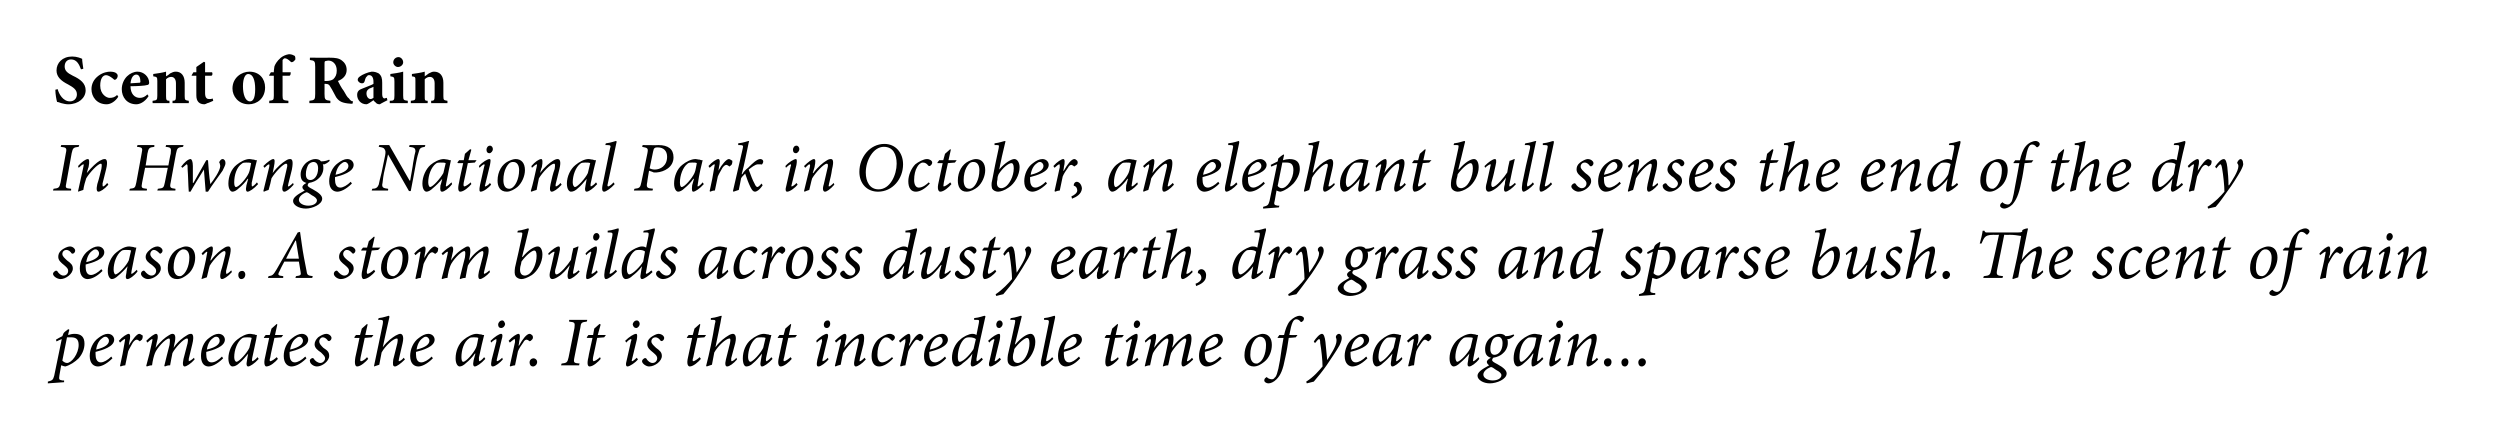
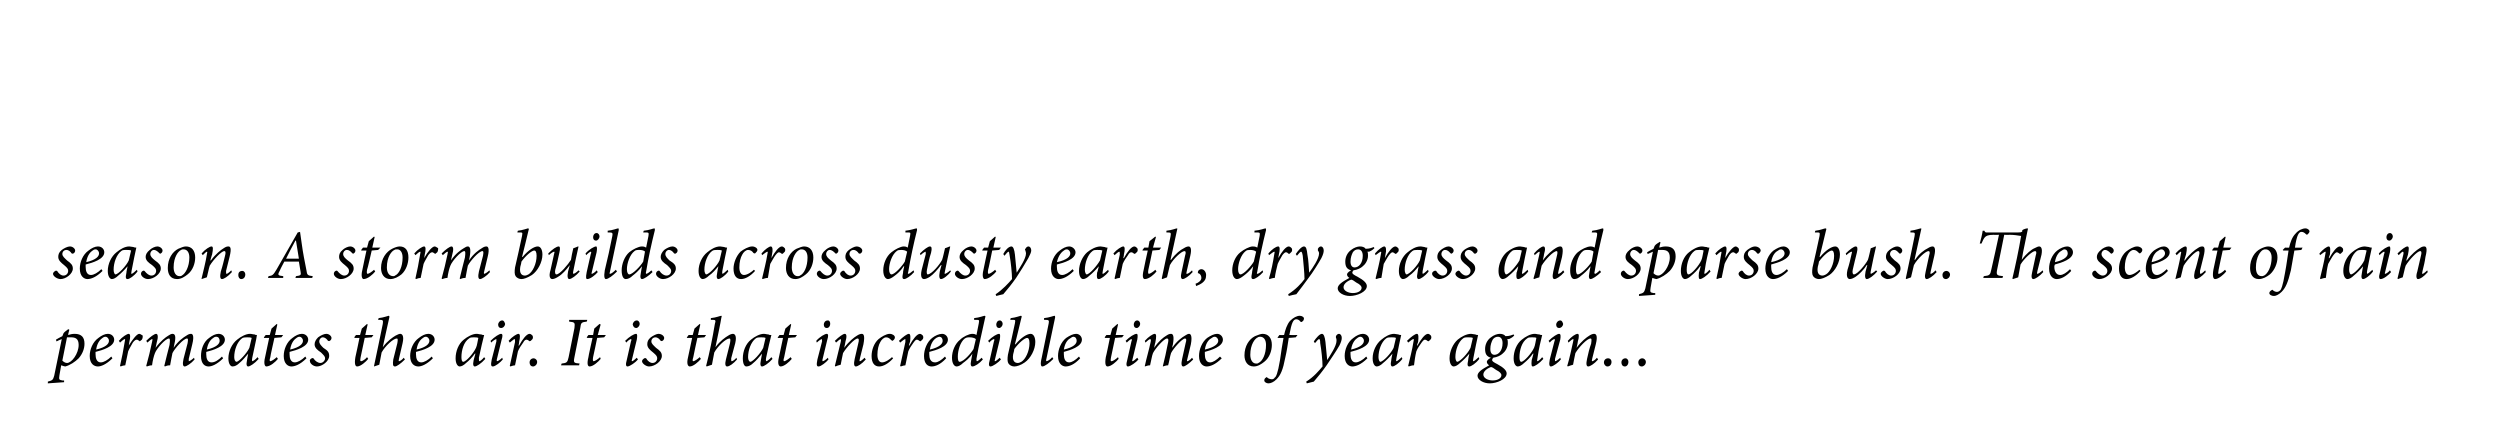
<svg xmlns="http://www.w3.org/2000/svg" version="1.1" width="429.1px" height="75.3px" viewBox="0 0 429.1 75.3">
  <desc>Scent of Rain In Hwange National Park in October, an elephant bull senses the end of the dry season A storm builds a</desc>
  <defs />
  <g id="Polygon96214">
    <path d="m11.7 57.5c.3-.1.7-.2 1.1-.2c1.2 0 1.7.6 1.7 1.7c0 .8-.3 1.7-1 2.5c-.6.6-1.5 1.2-2.3 1.4c-.1 0-.4-.1-.7-.2l-.3 1.7c-.1.7-.1.8.5.9h.3v.3l-2.8.2s.04-.34 0-.3c.8-.2.9-.3 1.1-1c.4-2.1.9-4.2 1.3-6.3c-.3.1-.7.3-.9.4l-.1-.3c.3-.2.7-.4 1.1-.6l.2-.5c.2-.3.6-.5.8-.7c.05 0 .2.1.2.1c0 0-.25.88-.2.9zm-1 4.4c.2.2.5.4.8.4c.8 0 2-1.6 2-3.1c0-1.1-.6-1.3-1.3-1.3h-.7l-.8 4zm8.6-.4c-1.1 1.1-2 1.4-2.5 1.4c-.6 0-1.4-.4-1.4-1.8c0-1.1.5-2.4 1.5-3.1c.5-.4 1.1-.7 1.6-.7c.7 0 1.1.5 1.1 1c0 1.2-2 1.8-3.2 2.1v.4c0 .7.2 1.4.9 1.4c.5 0 1.2-.4 1.8-1l.2.3zM17.6 58c-.3.2-.9.7-1.1 2c1.7-.4 2.2-1 2.2-1.5c0-.4-.3-.7-.6-.7c-.2 0-.4.1-.5.2zm2.8.5c.6-.7 1.4-1.2 1.7-1.2c.3 0 .3.6.1 1.4c.02.03-.1.6-.1.6c0 0 .04.03 0 0c.7-1.1 1.4-2 1.8-2c.2 0 .4.2.6.3c0 .2 0 .4-.1.6c0 .1-.2.2-.3.3c-.1.1-.2.1-.2 0c-.2-.1-.3-.2-.4-.2c-.2 0-.4.1-.7.5c-.2.4-.6 1-.8 1.5c-.2.8-.3 1.6-.5 2.4c-.2 0-.6.1-.8.2l-.1-.1c.3-1.3.6-2.8.8-4.1c.1-.4.1-.5 0-.5c-.1 0-.5.3-.8.6l-.2-.3zm13 3.2c-.6.7-1.4 1.2-1.7 1.2c-.3 0-.4-.4-.2-1.3l.7-2.7c.1-.6.1-.8-.1-.8c-.6 0-2.1 1.7-2.5 2.5c-.1.6-.3 1.4-.4 2.1c-.4 0-.7.1-.9.2l-.1-.1c.3-1.2.6-2.5.9-3.6c.1-.8.1-1.1-.1-1.1c-.6 0-2.1 1.7-2.4 2.5c-.2.5-.4 1.3-.5 2.1c-.3 0-.6.1-.9.2l-.1-.1c.4-1.4.7-2.7 1-4.1c.1-.4.1-.5 0-.5c-.1 0-.5.3-.8.6l-.2-.3c.7-.7 1.4-1.2 1.7-1.2c.3 0 .4.5.1 1.5c.02.01-.2.9-.2.9c0 0 .04-.04 0 0c.9-1.2 1.7-1.8 2.2-2.1c.3-.2.5-.3.7-.3c.4 0 .7.3.3 1.9c.02-.04-.1.5-.1.5c0 0 .03-.05 0 0c.8-1.2 1.7-1.8 2.2-2.1c.3-.2.5-.3.8-.3c.2 0 .6.2.2 1.8l-.6 2.5v.4c.1 0 .5-.2.9-.6l.1.3zm4.9-.2c-1.1 1.1-2 1.4-2.5 1.4c-.6 0-1.3-.4-1.3-1.8c0-1.1.4-2.4 1.4-3.1c.5-.4 1.1-.7 1.6-.7c.7 0 1.1.5 1.1 1c0 1.2-2 1.8-3.2 2.1v.4c0 .7.2 1.4.9 1.4c.6 0 1.2-.4 1.8-1l.2.3zM36.6 58c-.3.2-.9.7-1.1 2c1.7-.4 2.2-1 2.2-1.5c0-.4-.2-.7-.6-.7c-.2 0-.4.1-.5.2zm7.8 3.6c-.7.8-1.5 1.3-1.8 1.3c-.2 0-.4-.2-.2-1.1c-.02.01.2-1.1.2-1.1c0 0 0-.03 0 0c-.5.6-1 1.2-1.5 1.6c-.4.4-.8.6-1.2.6c-.3 0-.7-.4-.7-1.4c0-1.2.6-2.5 1.5-3.2c.6-.5 1.5-1 2.2-1c.3 0 .5.1.8.1c.1.1.3.1.4.1c-.1.8-.5 2.4-.8 3.9c-.1.5 0 .6 0 .6c.1 0 .6-.3.9-.7l.2.3zm-1.6-1.9l.4-1.7c-.2-.1-.5-.1-.8-.1c-.3 0-.7 0-.9.2c-.8.6-1.3 2-1.3 3.2c0 .5.2.8.4.8c.4 0 1.8-1.5 2.2-2.4zm5.5-1.8l-1.2.1s-.75 3.31-.7 3.3c-.2.6-.1.7 0 .7c.2 0 .8-.4 1.1-.7l.2.3c-.4.5-1.3 1.3-2 1.3c-.2 0-.5-.4-.2-1.6c-.01-.02.7-3.3.7-3.3h-.9v-.1l.3-.4h.7l.3-1.1l.9-.8l.1.1l-.4 1.8h1.4l-.3.4zm4.3 3.6c-1.1 1.1-2 1.4-2.6 1.4c-.5 0-1.3-.4-1.3-1.8c0-1.1.5-2.4 1.5-3.1c.5-.4 1.1-.7 1.6-.7c.7 0 1.1.5 1.1 1c0 1.2-2 1.8-3.2 2.1v.4c0 .7.2 1.4.9 1.4c.5 0 1.2-.4 1.8-1l.2.3zM50.9 58c-.3.2-.9.7-1.1 2c1.7-.4 2.2-1 2.2-1.5c0-.4-.3-.7-.6-.7c-.2 0-.4.1-.5.2zm2.3 4c-.1-.2.1-.4.3-.5c.2-.1.2 0 .3 0c.3.5.8.8 1.2.8c.4 0 .8-.4.8-.8c0-.3-.2-.5-.7-1c-.6-.4-1.1-.8-1.1-1.4c0-.4.2-.8.6-1.2c.4-.3 1-.6 1.4-.6c.5 0 .9.4.9.7c0 .2-.1.4-.3.5c-.1.1-.2 0-.3 0c-.2-.3-.5-.6-.9-.6c-.3 0-.6.3-.6.7c0 .4.3.7.7 1.1c.8.5 1 .8 1 1.4c0 .9-1.2 1.8-2.1 1.8c-.6 0-1.2-.5-1.2-.9zm10.6-4.1l-1.2.1l-.7 3.3c-.1.6-.1.7.1.7c.2 0 .8-.4 1-.7l.2.3c-.4.5-1.3 1.3-1.9 1.3c-.3 0-.5-.4-.3-1.6c.03-.02.7-3.3.7-3.3h-.8l-.1-.1l.3-.4h.7l.3-1.1l.9-.8l.1.1l-.4 1.8h1.4l-.3.4zm5.7 3.8c-.7.7-1.4 1.2-1.7 1.2c-.4 0-.4-.4-.3-1.2l.7-2.8c.1-.6.1-.8-.1-.8c-.6 0-2 1.3-2.6 2.4l-.4 2.1l-.9.3v-.1c.5-2.3 1-4.8 1.5-7.2c.1-.6 0-.7-.4-.7h-.4s.07-.3.1-.3c.9-.1 1.6-.4 1.7-.4c.1 0 .2.1.1.4c-.02 0-1.1 5-1.1 5c0 0 .02-.02 0 0c.8-1.1 1.7-1.7 2.2-2c.4-.2.6-.3.8-.3c.3 0 .7.3.4 1.6l-.6 2.6c-.1.4-.1.5 0 .5c.1 0 .5-.2.8-.6l.2.3zm4.8-.2c-1.1 1.1-2 1.4-2.5 1.4c-.6 0-1.4-.4-1.4-1.8c0-1.1.5-2.4 1.5-3.1c.5-.4 1.1-.7 1.6-.7c.7 0 1.1.5 1.1 1c0 1.2-2 1.8-3.2 2.1v.4c0 .7.2 1.4.9 1.4c.5 0 1.2-.4 1.8-1l.2.3zM72.6 58c-.3.2-.9.7-1.1 2c1.7-.4 2.2-1 2.2-1.5c0-.4-.3-.7-.6-.7c-.2 0-.4.1-.5.2zm10.7 3.6c-.7.8-1.5 1.3-1.8 1.3c-.2 0-.4-.2-.2-1.1c.01.01.3-1.1.3-1.1c0 0-.07-.03-.1 0c-.4.6-1 1.2-1.5 1.6c-.4.4-.8.6-1.1.6c-.3 0-.7-.4-.7-1.4c0-1.2.5-2.5 1.4-3.2c.6-.5 1.5-1 2.2-1c.3 0 .5.1.8.1c.2.1.3.1.4.1h.1c-.2.8-.6 2.4-.9 3.9c0 .5 0 .6.1.6c.1 0 .5-.3.8-.7l.2.3zm-1.6-1.9c.2-.4.3-1.3.4-1.7c-.2-.1-.5-.1-.8-.1c-.3 0-.6 0-.8.2c-.9.6-1.3 2-1.3 3.2c0 .5.1.8.3.8c.5 0 1.8-1.5 2.2-2.4zm5-4.1c0 .3-.3.7-.7.7c-.3 0-.5-.2-.5-.6c0-.3.3-.7.7-.7c.3 0 .4.3.5.6zm-.4 6.1c-.4.5-1.3 1.2-1.7 1.2c-.3 0-.4-.2-.2-1.2l.8-3.1v-.4c-.1 0-.5.2-.9.6l-.1-.3c.7-.7 1.5-1.2 1.8-1.2c.3 0 .3.4.1 1l-.8 3.3c-.1.3 0 .4 0 .4c.2 0 .6-.3.9-.6l.1.3zm1-3.2c.6-.7 1.4-1.2 1.7-1.2c.3 0 .3.6.1 1.4c.05.03-.1.6-.1.6c0 0 .06.03.1 0c.6-1.1 1.3-2 1.8-2c.2 0 .4.2.5.3c.1.2.1.4 0 .6l-.3.3c-.2.1-.2.1-.3 0c-.1-.1-.3-.2-.4-.2c-.2 0-.4.1-.6.5c-.3.4-.7 1-.9 1.5c-.2.8-.3 1.6-.5 2.4c-.2 0-.5.1-.8.2l-.1-.1c.3-1.3.6-2.8.9-4.1c0-.4 0-.5-.1-.5c-.1 0-.4.3-.8.6l-.2-.3zm3.6 3.7c0-.4.3-.7.7-.7c.3 0 .6.3.6.6c0 .5-.4.8-.7.8c-.4 0-.6-.3-.6-.7zm9.8-7c-.9.1-1 .2-1.1 1.1l-1 5c-.2 1-.1 1 .9 1.1c-.05 0-.1.3-.1.3h-3.1l.1-.3c.9-.1 1-.2 1.2-1.1l1-5c.1-.9.1-1-.9-1.1c-.04.05 0-.3 0-.3h3.1s-.09.35-.1.3zm3 2.7l-1.2.1s-.68 3.31-.7 3.3c-.1.6 0 .7.1.7c.2 0 .8-.4 1.1-.7l.1.3c-.4.5-1.3 1.3-1.9 1.3c-.3 0-.5-.4-.2-1.6c-.04-.02.7-3.3.7-3.3h-.9l-.1-.1l.3-.4h.8l.2-1.1l.9-.8l.2.1l-.5 1.8h1.4l-.3.4zm6.1-2.3c0 .3-.3.7-.6.7c-.3 0-.5-.2-.6-.6c0-.3.3-.7.7-.7c.3 0 .5.3.5.6zm-.3 6.1c-.4.5-1.4 1.2-1.8 1.2c-.2 0-.4-.2-.1-1.2l.7-3.1c.1-.2.1-.4 0-.4c-.1 0-.5.2-.8.6l-.2-.3c.7-.7 1.5-1.2 1.9-1.2c.2 0 .2.4.1 1l-.8 3.3c-.1.3-.1.4 0 .4c.1 0 .5-.3.8-.6l.2.3zm.7.3c0-.2.2-.4.4-.5c.1-.1.2 0 .3 0c.3.5.7.8 1.1.8c.5 0 .8-.4.8-.8c0-.3-.1-.5-.7-1c-.5-.4-1-.8-1-1.4c0-.4.1-.8.6-1.2c.4-.3 1-.6 1.3-.6c.6 0 1 .4 1 .7c0 .2-.1.4-.3.5c-.1.1-.2 0-.3 0c-.2-.3-.5-.6-.9-.6c-.4 0-.7.3-.7.7c0 .4.4.7.8 1.1c.7.5 1 .8 1 1.4c0 .9-1.2 1.8-2.2 1.8c-.5 0-1.2-.5-1.2-.9zm10.7-4.1l-1.2.1s-.73 3.31-.7 3.3c-.2.6-.1.7 0 .7c.2 0 .8-.4 1.1-.7l.2.3c-.4.5-1.3 1.3-1.9 1.3c-.3 0-.6-.4-.3-1.6l.7-3.3h-.9v-.1l.3-.4h.7l.3-1.1l.9-.8l.1.1l-.4 1.8h1.4l-.3.4zm5.6 3.8c-.6.7-1.3 1.2-1.7 1.2c-.3 0-.4-.4-.2-1.2l.7-2.8c.1-.6.1-.8-.1-.8c-.6 0-2 1.3-2.6 2.4l-.4 2.1l-.9.3l-.1-.1c.6-2.3 1.1-4.8 1.5-7.2c.2-.6.1-.7-.3-.7h-.4s.04-.3 0-.3c1-.1 1.6-.4 1.8-.4c.1 0 .1.1 0 .4c.05 0-1 5-1 5c0 0 0-.02 0 0c.8-1.1 1.7-1.7 2.2-2c.3-.2.6-.3.8-.3c.3 0 .7.3.4 1.6l-.7 2.6c0 .4 0 .5.1.5c.1 0 .5-.2.8-.6l.1.3zm6.1-.1c-.7.8-1.5 1.3-1.8 1.3c-.2 0-.4-.2-.2-1.1l.2-1.1s.01-.03 0 0c-.5.6-1 1.2-1.5 1.6c-.4.4-.8.6-1.2.6c-.3 0-.6-.4-.6-1.4c0-1.2.5-2.5 1.4-3.2c.6-.5 1.5-1 2.2-1c.3 0 .5.1.8.1c.1.1.3.1.4.1h.1c-.2.8-.6 2.4-.9 3.9c-.1.5 0 .6.1.6c0 0 .5-.3.8-.7l.2.3zm-1.6-1.9l.4-1.7c-.2-.1-.5-.1-.8-.1c-.3 0-.7 0-.9.2c-.8.6-1.3 2-1.3 3.2c0 .5.2.8.4.8c.4 0 1.8-1.5 2.2-2.4zm5.5-1.8l-1.2.1s-.73 3.31-.7 3.3c-.2.6-.1.7 0 .7c.2 0 .8-.4 1.1-.7l.2.3c-.4.5-1.3 1.3-1.9 1.3c-.3 0-.6-.4-.3-1.6l.7-3.3h-.9v-.1l.3-.4h.7l.3-1.1l.9-.8l.1.1l-.4 1.8h1.4l-.3.4zm6-2.3c0 .3-.2.7-.6.7c-.3 0-.5-.2-.5-.6c0-.3.2-.7.7-.7c.3 0 .4.3.4.6zm-.3 6.1c-.4.5-1.3 1.2-1.7 1.2c-.3 0-.4-.2-.2-1.2l.8-3.1c0-.2 0-.4-.1-.4c0 0-.4.2-.8.6l-.1-.3c.6-.7 1.5-1.2 1.8-1.2c.3 0 .3.4.1 1l-.8 3.3c-.1.3 0 .4 0 .4c.2 0 .6-.3.9-.6l.1.3zm6.4 0c-.7.8-1.4 1.2-1.7 1.2c-.3 0-.4-.4-.2-1.3c.2-.9.4-1.8.6-2.6c.2-.7.1-.9-.1-.9c-.5 0-1.9 1.5-2.5 2.5c-.1.6-.3 1.3-.4 2c-.4.1-.7.2-.9.3l-.1-.1c.3-1.3.7-2.8 1-4.1c.1-.4 0-.5 0-.5c-.1 0-.5.3-.8.6l-.2-.3c.7-.7 1.4-1.2 1.7-1.2c.3 0 .4.4.1 1.4c.03-.03-.2 1-.2 1c0 0 0 .01 0 0c.8-1.1 1.7-1.8 2.2-2.1c.3-.2.6-.3.8-.3c.3 0 .6.2.3 1.8l-.6 2.4c-.1.4-.1.5 0 .5c.1 0 .4-.2.8-.6l.2.3zm4.7-.2c-.8.9-1.7 1.4-2.4 1.4c-.8 0-1.3-.6-1.3-1.8c0-1 .4-2.2 1.2-2.9c.5-.4 1.3-.9 1.9-.9c.5 0 .9.3.9.6c0 .2-.1.4-.4.6c0 0-.1 0-.2-.1c-.3-.3-.5-.5-.9-.5c-.4 0-.8.4-1 .8c-.3.5-.5 1.3-.5 2.2c0 .8.3 1.3.8 1.3c.6 0 1.4-.6 1.7-.9l.2.2zm1-3c.7-.7 1.4-1.2 1.7-1.2c.3 0 .3.6.2 1.4c-.05.03-.2.6-.2.6c0 0 .07.03.1 0c.6-1.1 1.3-2 1.8-2c.2 0 .4.2.5.3c.1.2.1.4 0 .6l-.3.3c-.1.1-.2.1-.3 0c-.1-.1-.3-.2-.4-.2c-.2 0-.3.1-.6.5c-.3.4-.7 1-.9 1.5c-.2.8-.3 1.6-.5 2.4c-.2 0-.5.1-.8.2l-.1-.1c.3-1.3.6-2.8.9-4.1v-.5c-.2 0-.5.3-.9.6l-.2-.3zm8.1 3c-1 1.1-1.9 1.4-2.5 1.4c-.6 0-1.3-.4-1.3-1.8c0-1.1.5-2.4 1.4-3.1c.5-.4 1.2-.7 1.7-.7c.6 0 1 .5 1 1c0 1.2-2 1.8-3.2 2.1v.4c0 .7.2 1.4 1 1.4c.5 0 1.1-.4 1.7-1l.2.3zm-1.7-3.5c-.3.2-.9.7-1.1 2c1.7-.4 2.2-1 2.2-1.5c0-.4-.2-.7-.6-.7c-.1 0-.3.1-.5.2zm8 3.7c-.6.7-1.4 1.2-1.8 1.2c-.2 0-.4-.2-.2-1.1l.2-1.1s.01.04 0 0c-.5.8-1.2 1.3-1.6 1.6c-.4.4-.8.6-1.1.6c-.4 0-.8-.5-.8-1.5c0-1.1.5-2.4 1.4-3.1c.5-.5 1.5-1 2.1-1c.2 0 .4 0 .7.2l.4-2c.1-.6.1-.6-.5-.6h-.3v-.3c1-.1 1.6-.4 1.8-.4c.1 0 .2.1.1.3c-.5 2.4-1.1 4.7-1.5 7.1c0 .3 0 .4.1.4c.1 0 .5-.3.8-.6l.2.3zm-1.6-1.8l.4-1.7c-.2-.2-.7-.3-1-.3c-.4 0-.6 0-.9.2c-.8.6-1.2 2.1-1.2 3.1c0 .6.1.9.3.9c.7 0 2-1.5 2.4-2.2zm5-4.3c0 .3-.3.7-.6.7c-.3 0-.5-.2-.5-.6c0-.3.2-.7.6-.7c.3 0 .5.3.5.6zm-.3 6.1c-.4.5-1.4 1.2-1.8 1.2c-.2 0-.4-.2-.1-1.2l.7-3.1c.1-.2.1-.4 0-.4c-.1 0-.5.2-.8.6l-.2-.3c.7-.7 1.5-1.2 1.9-1.2c.2 0 .2.4.1 1l-.8 3.3c-.1.3-.1.4 0 .4c.1 0 .5-.3.8-.6l.2.3zm1.7-7.1c.9-.1 1.6-.4 1.7-.4c.2 0 .2.1.1.4c-.4 1.6-.7 3-1.1 4.5h.1c1-1.2 2-1.8 2.6-1.8c.5 0 .8.6.8 1.4c0 1.3-.8 2.8-1.8 3.5c-.7.5-1.4.7-1.8.7c-.4 0-.8-.2-1-.5c-.2-.3-.2-.8-.1-1.5c.4-1.7.8-3.5 1.2-5.4c.1-.6.1-.6-.4-.6h-.4s.06-.31.1-.3zm1.8 7.5c.7-.4 1.4-1.8 1.4-3.2c0-.7-.2-.9-.4-.9c-.4 0-1.4.8-2.2 1.9c0 .2-.1.5-.2.9c-.2 1.2.3 1.5.8 1.5c.2 0 .4-.1.6-.2zm5.5-.5c-.7.7-1.5 1.3-1.9 1.3c-.2 0-.4-.3-.1-1.5l1.2-5.9c.1-.5 0-.6-.5-.6h-.3s.02-.3 0-.3c1-.1 1.6-.4 1.8-.4c.1 0 .1.1.1.3l-1.5 7.1c-.1.3 0 .4 0 .4c.2 0 .7-.3 1-.7l.2.3zm4.6-.1c-1 1.1-1.9 1.4-2.5 1.4c-.5 0-1.3-.4-1.3-1.8c0-1.1.5-2.4 1.4-3.1c.6-.4 1.2-.7 1.7-.7c.6 0 1 .5 1 1c0 1.2-2 1.8-3.1 2.1v.4c0 .7.2 1.4.9 1.4c.5 0 1.1-.4 1.7-1l.2.3zm-1.6-3.5c-.4.2-1 .7-1.2 2c1.7-.4 2.2-1 2.2-1.5c0-.4-.2-.7-.6-.7c-.1 0-.3.1-.4.2zm8.8-.1l-1.2.1l-.7 3.3c-.1.6-.1.7.1.7c.2 0 .8-.4 1.1-.7l.1.3c-.4.5-1.3 1.3-1.9 1.3c-.3 0-.5-.4-.3-1.6c.04-.02.7-3.3.7-3.3h-.8l-.1-.1l.3-.4h.7l.3-1.1l.9-.8l.1.1l-.4 1.8h1.4l-.3.4zm3.1-2.3c0 .3-.3.7-.6.7c-.3 0-.5-.2-.5-.6c0-.3.2-.7.6-.7c.3 0 .5.3.5.6zm-.3 6.1c-.4.5-1.4 1.2-1.8 1.2c-.2 0-.4-.2-.1-1.2l.7-3.1c.1-.2.1-.4 0-.4c-.1 0-.4.2-.8.6l-.2-.3c.7-.7 1.5-1.2 1.9-1.2c.2 0 .2.4.1 1l-.8 3.3c-.1.3-.1.4 0 .4c.1 0 .5-.3.8-.6l.2.3zm9.4 0c-.7.7-1.4 1.2-1.7 1.2c-.3 0-.4-.4-.2-1.3l.6-2.7c.2-.6.1-.8-.1-.8c-.5 0-2 1.7-2.4 2.5c-.2.6-.3 1.4-.5 2.1c-.3 0-.6.1-.9.2v-.1c.3-1.2.6-2.5.8-3.6c.2-.8.2-1.1-.1-1.1c-.5 0-2 1.7-2.4 2.5c-.2.5-.3 1.3-.5 2.1c-.3 0-.6.1-.9.2v-.1c.3-1.4.7-2.7 1-4.1c.1-.4 0-.5-.1-.5c-.1 0-.5.3-.8.6l-.1-.3c.6-.7 1.4-1.2 1.7-1.2c.3 0 .3.5.1 1.5c-.04.01-.2.9-.2.9c0 0-.02-.04 0 0c.8-1.2 1.6-1.8 2.1-2.1c.3-.2.5-.3.8-.3c.3 0 .6.3.3 1.9c-.04-.04-.1.5-.1.5c0 0-.02-.05 0 0c.8-1.2 1.7-1.8 2.2-2.1c.3-.2.5-.3.7-.3c.2 0 .6.2.3 1.8l-.6 2.5c-.1.3-.1.4 0 .4c.1 0 .5-.2.8-.6l.2.3zm4.9-.2c-1.1 1.1-2 1.4-2.6 1.4c-.5 0-1.3-.4-1.3-1.8c0-1.1.5-2.4 1.4-3.1c.6-.4 1.2-.7 1.7-.7c.6 0 1 .5 1 1c0 1.2-2 1.8-3.1 2.1v.4c0 .7.2 1.4.9 1.4c.5 0 1.1-.4 1.7-1l.3.3zM208 58c-.4.2-1 .7-1.2 2c1.7-.4 2.3-1 2.3-1.5c0-.4-.3-.7-.6-.7c-.2 0-.4.1-.5.2zm5.6 3c0-1.6.8-2.8 1.8-3.3c.5-.2 1-.4 1.3-.4c1 0 1.6.7 1.6 1.9c0 1-.4 2.2-1.3 2.9c-.5.4-1.1.8-1.8.8c-1.1 0-1.6-.9-1.6-1.9zm2.4 1.3c.7-.3 1.3-1.5 1.3-3.1c0-.9-.4-1.4-1-1.4c-.1 0-.3 0-.4.1c-.5.2-1.3 1.2-1.3 3c0 .9.4 1.5 1 1.5c.2 0 .3 0 .4-.1zm4.4-4.8c.2-.9.5-1.8 1-2.4c.6-.6 1.2-.9 1.7-.9c.4 0 .8.3.7.5c0 .2-.1.4-.3.5c-.1.1-.2.1-.3 0c-.2-.3-.5-.4-.7-.4c-.5 0-.8.5-1.2 2.7c.03.03 1.4 0 1.4 0l-.3.4s-1.17.12-1.2.1c-.2 1.3-.3 2.1-.6 3.4c-.4 2.1-.8 3-1.5 3.7c-.5.5-1 .7-1.4.7c-.3 0-.7-.2-.7-.5c0-.2.1-.4.3-.5c.1-.1.2-.1.2 0c.2.2.6.3.8.3c.2 0 .4-.1.5-.3c.2-.1.5-.6.9-3c.2-1.6.4-2.6.6-3.8h-1v-.1l.3-.4s.8.03.8 0zm7.4 4.3c.5-.8 1.6-2.4 1.6-3.3c0-.2 0-.4-.1-.5v-.3c.1-.2.3-.4.5-.4c.3 0 .5.3.5.7c0 .3-.1.7-.4 1.3c-.5.9-1.6 2.5-2.2 3.4c-.7 1-1.5 2-2.2 2.8l-1.2.3s-.11-.26-.1-.3c1.3-.8 2.2-1.9 2.8-2.6c0-1-.2-2.9-.4-4c0-.6-.1-.7-.2-.7c-.1 0-.4.3-.7.7l-.2-.3c.4-.6 1-1.3 1.4-1.3c.3 0 .5.5.6 1.4l.3 3.1zm6.9-.3c-1.1 1.1-2 1.4-2.6 1.4c-.5 0-1.3-.4-1.3-1.8c0-1.1.5-2.4 1.5-3.1c.5-.4 1.1-.7 1.6-.7c.7 0 1.1.5 1.1 1c0 1.2-2 1.8-3.2 2.1v.4c0 .7.2 1.4.9 1.4c.5 0 1.2-.4 1.8-1l.2.3zM233 58c-.3.2-.9.7-1.1 2c1.7-.4 2.2-1 2.2-1.5c0-.4-.3-.7-.6-.7c-.2 0-.4.1-.5.2zm7.7 3.6c-.6.8-1.4 1.3-1.7 1.3c-.2 0-.4-.2-.2-1.1c-.04.01.2-1.1.2-1.1c0 0-.02-.03 0 0c-.5.6-1.1 1.2-1.6 1.6c-.4.4-.8.6-1.1.6c-.3 0-.7-.4-.7-1.4c0-1.2.6-2.5 1.5-3.2c.6-.5 1.4-1 2.2-1c.2 0 .5.1.7.1c.2.1.4.1.5.1c-.2.8-.5 2.4-.8 3.9c-.1.5-.1.6 0 .6c.1 0 .5-.3.9-.7l.1.3zm-1.5-1.9l.4-1.7c-.2-.1-.5-.1-.8-.1c-.3 0-.7 0-.9.2c-.8.6-1.3 2-1.3 3.2c0 .5.2.8.3.8c.5 0 1.9-1.5 2.3-2.4zm2.3-1.2c.7-.7 1.4-1.2 1.7-1.2c.3 0 .3.6.2 1.4c-.04.03-.2.6-.2.6c0 0 .07.03.1 0c.6-1.1 1.3-2 1.8-2c.2 0 .4.2.5.3c.1.2.1.4 0 .6l-.3.3c-.1.1-.2.1-.3 0c-.1-.1-.3-.2-.4-.2c-.2 0-.3.1-.6.5c-.3.4-.7 1-.9 1.5c-.2.8-.3 1.6-.4 2.4c-.3 0-.6.1-.9.2l-.1-.1c.3-1.3.7-2.8.9-4.1c.1-.4.1-.5 0-.5c-.2 0-.5.3-.9.6l-.2-.3zm12.4 3.1c-.6.8-1.4 1.3-1.7 1.3c-.3 0-.4-.2-.2-1.1c-.05.01.2-1.1.2-1.1c0 0-.03-.03 0 0c-.5.6-1.1 1.2-1.6 1.6c-.4.4-.8.6-1.1.6c-.3 0-.7-.4-.7-1.4c0-1.2.6-2.5 1.4-3.2c.6-.5 1.5-1 2.3-1c.2 0 .5.1.7.1c.2.1.3.1.5.1c-.2.8-.5 2.4-.8 3.9c-.1.5-.1.6 0 .6c.1 0 .5-.3.9-.7l.1.3zm-1.5-1.9l.4-1.7c-.2-.1-.5-.1-.8-.1c-.4 0-.7 0-.9.2c-.8.6-1.3 2-1.3 3.2c0 .5.2.8.3.8c.5 0 1.9-1.5 2.3-2.4zm7.5-2.1c-.4.4-.7.5-.9.6h-.3c.1.2.1.4.1.7c0 .8-.5 1.5-.9 1.8c-.3.3-.9.6-1.6.7c-.1.1-.2.3-.2.4c0 .2.3.4.9.7c1.1.6 1.6 1.1 1.6 1.6c0 1-1.7 1.7-2.9 1.7c-1.1 0-2.1-.6-2.1-1.3c0-.6.7-1.1 2-1.8c-.3-.2-.4-.4-.4-.6c0-.1.1-.4.7-.7c-.7-.2-1-.6-1-1.5c0-.7.3-1.5 1-2c.5-.4 1.1-.6 1.5-.6c.4 0 .8.1 1 .4c.7 0 1.1-.2 1.4-.3l.1.2zm-2 1.3c0-.7-.3-1.1-.8-1.1c-.4 0-.7.2-.9.5c-.2.4-.4.9-.4 1.6c0 .7.3 1 .7 1c.7 0 1.4-.7 1.4-2zm-.2 5.5c0-.3-.3-.6-.9-.9c-.4-.3-.7-.5-.9-.5c-.8.3-1.3.8-1.3 1.3c0 .6.8 1 1.6 1c.9 0 1.5-.4 1.5-.9zm7.2-2.8c-.7.8-1.5 1.3-1.8 1.3c-.2 0-.3-.2-.2-1.1c.02.01.3-1.1.3-1.1c0 0-.07-.03-.1 0c-.4.6-1 1.2-1.5 1.6c-.4.4-.8.6-1.1.6c-.3 0-.7-.4-.7-1.4c0-1.2.5-2.5 1.4-3.2c.6-.5 1.5-1 2.2-1c.3 0 .5.1.8.1c.2.1.3.1.4.1h.1c-.2.8-.6 2.4-.8 3.9c-.1.5-.1.6 0 .6c.1 0 .5-.3.8-.7l.2.3zm-1.6-1.9c.2-.4.3-1.3.4-1.7c-.1-.1-.5-.1-.8-.1c-.3 0-.6 0-.8.2c-.9.6-1.3 2-1.3 3.2c0 .5.1.8.3.8c.5 0 1.8-1.5 2.2-2.4zm5-4.1c0 .3-.3.7-.7.7c-.3 0-.5-.2-.5-.6c0-.3.3-.7.7-.7c.3 0 .4.3.5.6zm-.4 6.1c-.4.5-1.3 1.2-1.7 1.2c-.2 0-.4-.2-.2-1.2l.8-3.1c.1-.2.1-.4 0-.4c-.1 0-.5.2-.8.6l-.2-.3c.7-.7 1.5-1.2 1.8-1.2c.3 0 .3.4.2 1l-.9 3.3v.4c.2 0 .6-.3.9-.6l.1.3zm6.4 0c-.7.8-1.4 1.2-1.7 1.2c-.3 0-.4-.4-.2-1.3c.2-.9.4-1.8.7-2.6c.1-.7.1-.9-.1-.9c-.6 0-2 1.5-2.6 2.5c-.1.6-.3 1.3-.4 2c-.3.1-.7.2-.9.3l-.1-.1c.4-1.3.7-2.8 1-4.1c.1-.4.1-.5 0-.5c-.1 0-.5.3-.8.6l-.1-.3c.6-.7 1.3-1.2 1.7-1.2c.2 0 .3.4 0 1.4c.05-.03-.2 1-.2 1c0 0 .02.01 0 0c.8-1.1 1.7-1.8 2.2-2.1c.3-.2.6-.3.8-.3c.3 0 .7.2.3 1.8l-.6 2.4c-.1.4-.1.5 0 .5c.1 0 .5-.2.8-.6l.2.3zm1 .5c0-.4.3-.7.7-.7c.4 0 .6.3.6.6c0 .5-.3.8-.7.8c-.3 0-.6-.3-.6-.7zm3 0c0-.4.3-.7.7-.7c.3 0 .5.3.5.6c0 .5-.3.8-.6.8c-.4 0-.6-.3-.6-.7zm2.9 0c0-.4.3-.7.7-.7c.3 0 .6.3.6.6c0 .5-.4.8-.7.8c-.4 0-.6-.3-.6-.7z" stroke="none" fill="#000" />
  </g>
  <g id="Polygon96213">
    <path d="m9.1 47c0-.2.2-.4.4-.5c.1-.1.2 0 .3 0c.3.5.7.8 1.1.8c.5 0 .8-.4.8-.8c0-.3-.1-.5-.7-1c-.5-.4-1-.8-1-1.4c0-.4.1-.8.6-1.2c.4-.3 1-.6 1.4-.6c.5 0 .9.4.9.7c0 .2-.1.4-.3.5c-.1.1-.2 0-.3 0c-.2-.3-.5-.6-.9-.6c-.4 0-.7.3-.7.7c0 .4.4.7.8 1.1c.7.5 1 .8 1 1.4c0 .9-1.2 1.8-2.1 1.8c-.6 0-1.3-.5-1.3-.9zm8.5-.5c-1.1 1.1-2 1.4-2.6 1.4c-.5 0-1.3-.4-1.3-1.8c0-1.1.5-2.4 1.5-3.1c.5-.4 1.1-.7 1.6-.7c.7 0 1.1.5 1.1 1c0 1.2-2 1.8-3.2 2.1v.4c0 .7.2 1.4.9 1.4c.5 0 1.2-.4 1.8-1l.2.3zM15.9 43c-.3.2-.9.7-1.1 2c1.7-.4 2.2-1 2.2-1.5c0-.4-.3-.7-.6-.7c-.2 0-.4.1-.5.2zm7.7 3.6c-.6.8-1.4 1.3-1.7 1.3c-.3 0-.4-.2-.2-1.1c-.04.01.2-1.1.2-1.1c0 0-.02-.03 0 0c-.5.6-1.1 1.2-1.6 1.6c-.4.4-.8.6-1.1.6c-.3 0-.7-.4-.7-1.4c0-1.2.6-2.5 1.5-3.2c.6-.5 1.4-1 2.2-1c.2 0 .5.1.7.1c.2.1.4.1.5.1c-.2.8-.5 2.4-.8 3.9c-.1.5-.1.6 0 .6c.1 0 .5-.3.9-.7l.1.3zm-1.5-1.9l.4-1.7c-.2-.1-.5-.1-.8-.1c-.4 0-.7 0-.9.2c-.8.6-1.3 2-1.3 3.2c0 .5.2.8.3.8c.5 0 1.9-1.5 2.3-2.4zm2.1 2.3c0-.2.1-.4.3-.5c.2-.1.3 0 .3 0c.4.5.8.8 1.2.8c.5 0 .8-.4.8-.8c0-.3-.1-.5-.7-1c-.6-.4-1.1-.8-1.1-1.4c0-.4.2-.8.7-1.2c.3-.3.9-.6 1.3-.6c.5 0 .9.4.9.7c0 .2-.1.4-.3.5c-.1.1-.2 0-.2 0c-.3-.3-.6-.6-1-.6c-.3 0-.6.3-.6.7c0 .4.3.7.8 1.1c.7.5 1 .8 1 1.4c0 .9-1.2 1.8-2.2 1.8c-.6 0-1.2-.5-1.2-.9zm4.6-1c0-1.6.8-2.8 1.8-3.3c.5-.2.9-.4 1.3-.4c1 0 1.6.7 1.6 1.9c0 1-.4 2.2-1.3 2.9c-.5.4-1.1.8-1.8.8c-1.2 0-1.6-.9-1.6-1.9zm2.4 1.3c.6-.3 1.3-1.5 1.3-3.1c0-.9-.4-1.4-1-1.4c-.1 0-.3 0-.4.1c-.5.2-1.3 1.2-1.3 3c0 .9.4 1.5 1 1.5c.2 0 .3 0 .4-.1zm8.6-.6c-.7.8-1.4 1.2-1.7 1.2c-.3 0-.4-.4-.2-1.3c.3-.9.5-1.8.7-2.6c.2-.7.1-.9-.1-.9c-.5 0-1.9 1.5-2.5 2.5c-.2.6-.3 1.3-.5 2l-.9.3v-.1c.3-1.3.7-2.8.9-4.1c.1-.4.1-.5 0-.5c-.1 0-.4.3-.7.6l-.2-.3c.6-.7 1.4-1.2 1.7-1.2c.3 0 .3.4.1 1.4c-.02-.03-.3 1-.3 1h.1c.8-1.1 1.7-1.8 2.2-2.1c.3-.2.5-.3.8-.3c.3 0 .6.2.2 1.8l-.6 2.4c0 .4 0 .5.1.5c.1 0 .4-.2.8-.6l.1.3zm1.1.5c0-.4.2-.7.7-.7c.3 0 .5.3.5.6c0 .5-.3.8-.7.8c-.3 0-.5-.3-.5-.7zm12.7.5h-2.9s.12-.3.1-.3c.8-.1.9-.2.8-.7c-.1-.5-.2-1.1-.3-1.8h-2.5c-.2.4-.6 1.1-.8 1.6c-.4.7-.3.8.6.9c.04 0 0 .3 0 .3H46s.07-.3.1-.3c.7-.1.8-.2 1.4-1.2l3.6-6.3l.4-.1l.3 2.1c.2 1.5.5 3 .8 4.5c.1.8.2.9 1.1 1c-.05 0-.1.3-.1.3zm-2.8-6.4s-.05-.02-.1 0c-.6 1.1-1.1 2.1-1.6 3.1c-.02-.01 2.2 0 2.2 0l-.5-3.1zm6.5 5.7c0-.2.1-.4.3-.5c.2-.1.3 0 .3 0c.4.5.8.8 1.2.8c.5 0 .8-.4.8-.8c0-.3-.1-.5-.7-1c-.5-.4-1-.8-1-1.4c0-.4.1-.8.6-1.2c.3-.3.9-.6 1.3-.6c.5 0 .9.4.9.7c0 .2-.1.4-.3.5c-.1.1-.1 0-.2 0c-.3-.3-.5-.6-1-.6c-.3 0-.6.3-.6.7c0 .4.3.7.8 1.1c.7.5 1 .8 1 1.4c0 .9-1.2 1.8-2.2 1.8c-.6 0-1.2-.5-1.2-.9zm7.6-4.1l-1.1.1s-.75 3.31-.8 3.3c-.1.6 0 .7.1.7c.2 0 .8-.4 1.1-.7l.2.3c-.4.5-1.3 1.3-2 1.3c-.2 0-.5-.4-.2-1.6c-.02-.02.7-3.3.7-3.3h-.9v-.1l.3-.4h.7l.3-1.1l.9-.8l.1.1l-.4 1.8h1.4l-.4.4zm.5 3.1c0-1.6.9-2.8 1.9-3.3c.4-.2.9-.4 1.3-.4c1 0 1.5.7 1.5 1.9c0 1-.4 2.2-1.2 2.9c-.5.4-1.2.8-1.9.8c-1.1 0-1.6-.9-1.6-1.9zm2.4 1.3c.7-.3 1.3-1.5 1.3-3.1c0-.9-.4-1.4-.9-1.4c-.2 0-.4 0-.5.1c-.5.2-1.3 1.2-1.3 3c0 .9.4 1.5 1.1 1.5c.1 0 .2 0 .3-.1zm3.3-3.8c.6-.7 1.4-1.2 1.7-1.2c.3 0 .3.6.1 1.4c.02.03-.1.6-.1.6c0 0 .04.03 0 0c.6-1.1 1.4-2 1.8-2c.2 0 .4.2.6.3c0 .2 0 .4-.1.6c0 .1-.2.2-.3.3c-.1.1-.2.1-.2 0c-.2-.1-.3-.2-.4-.2c-.2 0-.4.1-.7.5c-.2.4-.6 1-.8 1.5c-.2.8-.3 1.6-.5 2.4c-.2 0-.6.1-.8.2l-.1-.1c.3-1.3.6-2.8.8-4.1c.1-.4.1-.5 0-.5c-.1 0-.5.3-.8.6l-.2-.3zm13 3.2c-.6.7-1.4 1.2-1.7 1.2c-.3 0-.4-.4-.2-1.3l.7-2.7c.1-.6.1-.8-.1-.8c-.6 0-2.1 1.7-2.5 2.5c-.1.6-.3 1.4-.4 2.1c-.4 0-.7.1-.9.2l-.1-.1c.3-1.2.6-2.5.9-3.6c.1-.8.1-1.1-.1-1.1c-.6 0-2.1 1.7-2.4 2.5c-.2.5-.4 1.3-.5 2.1c-.3 0-.6.1-.9.2l-.1-.1c.4-1.4.7-2.7 1-4.1c.1-.4.1-.5 0-.5c-.1 0-.5.3-.8.6l-.2-.3c.7-.7 1.4-1.2 1.7-1.2c.3 0 .4.5.1 1.5c.01.01-.2.9-.2.9c0 0 .03-.04 0 0c.8-1.2 1.7-1.8 2.2-2.1c.3-.2.5-.3.7-.3c.3 0 .6.3.3 1.9l-.1.5s.03-.05 0 0c.8-1.2 1.7-1.8 2.2-2.1c.3-.2.5-.3.8-.3c.2 0 .6.2.2 1.8l-.6 2.5c-.1.3 0 .4 0 .4c.1 0 .5-.2.9-.6l.1.3zm4.8-7.1c.9-.1 1.6-.4 1.7-.4c.2 0 .2.1.1.4c-.4 1.6-.7 3-1.1 4.5h.1c1-1.2 2-1.8 2.6-1.8c.5 0 .8.6.8 1.4c0 1.3-.8 2.8-1.8 3.5c-.8.5-1.4.7-1.8.7c-.4 0-.8-.2-1-.5c-.2-.3-.2-.8-.1-1.5c.4-1.7.8-3.5 1.2-5.4c.1-.6.1-.6-.4-.6h-.4s.06-.31.1-.3zm1.8 7.5c.7-.4 1.4-1.8 1.4-3.2c0-.7-.2-.9-.4-.9c-.4 0-1.4.8-2.2 1.9c0 .2-.1.5-.2.9c-.2 1.2.3 1.5.8 1.5c.2 0 .4-.1.6-.2zm8.8-.5c-.6.7-1.4 1.3-1.8 1.3c-.2 0-.4-.3-.2-1.3l.3-1.1c-.6.8-1.3 1.6-2 2c-.3.2-.7.4-1 .4c-.3 0-.7-.3-.3-1.6l.6-2.7c.1-.3.1-.4 0-.4c-.1 0-.5.2-.9.6l-.1-.3c.7-.7 1.4-1.2 1.8-1.2c.2 0 .3.3.1 1.1c-.2.9-.4 1.9-.7 2.9c-.1.5 0 .8.2.8c.6 0 2-1.7 2.5-2.5c.1-.6.2-1.2.4-2c-.01.05.8-.3.8-.3c0 0 .15.04.1 0c-.3 1.3-.6 2.7-.9 4.2c-.1.4 0 .5 0 .5c.2 0 .6-.3.9-.6l.2.2zm3.4-6c0 .3-.3.7-.6.7c-.3 0-.5-.2-.5-.6c0-.3.2-.7.6-.7c.3 0 .5.3.5.6zm-.3 6.1c-.4.5-1.3 1.2-1.8 1.2c-.2 0-.3-.2-.1-1.2l.7-3.1c.1-.2.1-.4 0-.4c-.1 0-.4.2-.8.6l-.1-.3c.6-.7 1.5-1.2 1.8-1.2c.2 0 .2.4.1 1l-.8 3.3c-.1.3-.1.4 0 .4c.1 0 .6-.3.8-.6l.2.3zm3.3-.1c-.7.7-1.5 1.3-1.9 1.3c-.2 0-.4-.3-.2-1.5c.5-2 .9-3.9 1.3-5.9c.1-.5 0-.6-.5-.6h-.3v-.3c1-.1 1.6-.4 1.8-.4c.1 0 .1.1.1.3l-1.5 7.1c-.1.3-.1.4 0 .4c.2 0 .6-.3 1-.7l.2.3zm6.1.1c-.7.7-1.5 1.2-1.8 1.2c-.2 0-.4-.2-.2-1.1c-.01-.05.2-1.1.2-1.1c0 0-.02.04 0 0c-.6.8-1.2 1.3-1.6 1.6c-.4.4-.8.6-1.2.6c-.4 0-.7-.5-.7-1.5c0-1.1.5-2.4 1.3-3.1c.6-.5 1.6-1 2.2-1c.1 0 .4 0 .7.2l.4-2c.1-.6 0-.6-.5-.6h-.4s.07-.3.1-.3c1-.1 1.6-.4 1.8-.4c.1 0 .1.1.1.3c-.6 2.4-1.1 4.7-1.5 7.1c-.1.3 0 .4 0 .4c.2 0 .6-.3.9-.6l.2.3zm-1.6-1.8l.3-1.7c-.1-.2-.6-.3-.9-.3c-.4 0-.7 0-.9.2c-.8.6-1.3 2.1-1.3 3.1c0 .6.2.9.4.9c.6 0 2-1.5 2.4-2.2zm2.2 2.1c0-.2.1-.4.3-.5c.2-.1.3 0 .3 0c.3.5.8.8 1.2.8c.5 0 .8-.4.8-.8c0-.3-.2-.5-.7-1c-.6-.4-1.1-.8-1.1-1.4c0-.4.2-.8.6-1.2c.4-.3 1-.6 1.4-.6c.5 0 .9.4.9.7c0 .2-.1.4-.3.5c-.1.1-.2 0-.3 0c-.2-.3-.5-.6-.9-.6c-.3 0-.6.3-.6.7c0 .4.3.7.7 1.1c.8.5 1.1.8 1.1 1.4c0 .9-1.2 1.8-2.2 1.8c-.6 0-1.2-.5-1.2-.9zm12.4-.4c-.6.8-1.4 1.3-1.7 1.3c-.2 0-.4-.2-.2-1.1c-.03.01.2-1.1.2-1.1c0 0-.01-.03 0 0c-.5.6-1 1.2-1.6 1.6c-.4.4-.8.6-1.1.6c-.3 0-.7-.4-.7-1.4c0-1.2.6-2.5 1.5-3.2c.6-.5 1.4-1 2.2-1c.2 0 .5.1.7.1c.2.1.4.1.5.1c-.2.8-.5 2.4-.8 3.9c-.1.5 0 .6 0 .6c.1 0 .5-.3.9-.7l.1.3zm-1.5-1.9l.4-1.7c-.2-.1-.5-.1-.8-.1c-.3 0-.7 0-.9.2c-.8.6-1.3 2-1.3 3.2c0 .5.2.8.3.8c.5 0 1.9-1.5 2.3-2.4zm6.1 1.8c-.8.9-1.7 1.4-2.4 1.4c-.8 0-1.3-.6-1.3-1.8c0-1 .5-2.2 1.2-2.9c.5-.4 1.4-.9 2-.9c.5 0 .9.3.9.6c0 .2-.2.4-.4.6c-.1 0-.2 0-.3-.1c-.2-.3-.5-.5-.9-.5c-.4 0-.8.4-1 .8c-.3.5-.5 1.3-.5 2.2c0 .8.3 1.3.8 1.3c.6 0 1.4-.6 1.7-.9l.2.2zm1.1-3c.6-.7 1.3-1.2 1.6-1.2c.3 0 .4.6.2 1.4c-.02.03-.1.6-.1.6c0 0-.01.03 0 0c.6-1.1 1.3-2 1.8-2c.2 0 .4.2.5.3c.1.2.1.4 0 .6l-.3.3c-.1.1-.2.1-.3 0c-.1-.1-.3-.2-.4-.2c-.1 0-.3.1-.6.5c-.3.4-.6 1-.9 1.5c-.1.8-.3 1.6-.4 2.4c-.3 0-.6.1-.9.2l-.1-.1c.3-1.3.7-2.8.9-4.1c.1-.4.1-.5 0-.5c-.1 0-.5.3-.9.6l-.1-.3zm4.2 2.5c0-1.6.8-2.8 1.8-3.3c.5-.2 1-.4 1.3-.4c1 0 1.6.7 1.6 1.9c0 1-.4 2.2-1.3 2.9c-.5.4-1.1.8-1.8.8c-1.1 0-1.6-.9-1.6-1.9zm2.4 1.3c.7-.3 1.3-1.5 1.3-3.1c0-.9-.4-1.4-1-1.4c-.1 0-.3 0-.4.1c-.5.2-1.3 1.2-1.3 3c0 .9.4 1.5 1 1.5c.2 0 .3 0 .4-.1zm2.9-.3c0-.2.1-.4.3-.5c.2-.1.3 0 .3 0c.4.5.8.8 1.2.8c.5 0 .8-.4.8-.8c0-.3-.1-.5-.7-1c-.6-.4-1.1-.8-1.1-1.4c0-.4.2-.8.7-1.2c.3-.3.9-.6 1.3-.6c.5 0 .9.4.9.7c0 .2-.1.4-.3.5c-.1.1-.2 0-.2 0c-.3-.3-.6-.6-1-.6c-.3 0-.6.3-.6.7c0 .4.3.7.8 1.1c.7.5 1 .8 1 1.4c0 .9-1.2 1.8-2.2 1.8c-.6 0-1.2-.5-1.2-.9zm4 0c0-.2.2-.4.4-.5c.1-.1.2 0 .3 0c.3.5.7.8 1.1.8c.5 0 .8-.4.8-.8c0-.3-.1-.5-.7-1c-.5-.4-1-.8-1-1.4c0-.4.1-.8.6-1.2c.4-.3 1-.6 1.3-.6c.6 0 1 .4 1 .7c0 .2-.1.4-.3.5c-.1.1-.2 0-.3 0c-.2-.3-.5-.6-.9-.6c-.4 0-.7.3-.7.7c0 .4.4.7.8 1.1c.7.5 1 .8 1 1.4c0 .9-1.2 1.8-2.2 1.8c-.5 0-1.2-.5-1.2-.9zm12.7-.3c-.6.7-1.4 1.2-1.7 1.2c-.3 0-.4-.2-.2-1.1c-.05-.05.2-1.1.2-1.1c0 0-.05.04-.1 0c-.5.8-1.1 1.3-1.5 1.6c-.5.4-.9.6-1.2.6c-.4 0-.8-.5-.8-1.5c0-1.1.5-2.4 1.4-3.1c.6-.5 1.6-1 2.1-1c.2 0 .4 0 .7.2l.4-2c.1-.6.1-.6-.4-.6h-.4s.03-.3 0-.3c1-.1 1.7-.4 1.9-.4c.1 0 .1.1.1.3c-.6 2.4-1.1 4.7-1.5 7.1c-.1.3-.1.4 0 .4c.2 0 .5-.3.9-.6l.1.3zm-1.6-1.8l.4-1.7c-.2-.2-.6-.3-1-.3c-.3 0-.6 0-.8.2c-.8.6-1.3 2.1-1.3 3.1c0 .6.2.9.4.9c.6 0 1.9-1.5 2.3-2.2zm7.9 1.7c-.5.7-1.3 1.3-1.7 1.3c-.2 0-.4-.3-.2-1.3l.3-1.1h-.1c-.6.8-1.3 1.6-1.9 2c-.3.2-.7.4-1 .4c-.3 0-.7-.3-.4-1.6c.2-.9.5-1.8.7-2.7c0-.3 0-.4-.1-.4c0 0-.4.2-.8.6l-.1-.3c.7-.7 1.4-1.2 1.7-1.2c.3 0 .4.3.2 1.1c-.3.9-.5 1.9-.7 2.9c-.1.5 0 .8.1.8c.7 0 2.1-1.7 2.5-2.5c.2-.6.3-1.2.5-2c-.04.05.8-.3.8-.3c0 0 .12.04.1 0c-.3 1.3-.6 2.7-.9 4.2c-.1.4-.1.5 0 .5c.1 0 .6-.3.9-.6l.1.2zm.7.4c0-.2.1-.4.3-.5c.2-.1.3 0 .3 0c.4.5.8.8 1.2.8c.5 0 .8-.4.8-.8c0-.3-.1-.5-.7-1c-.6-.4-1.1-.8-1.1-1.4c0-.4.2-.8.7-1.2c.3-.3.9-.6 1.3-.6c.5 0 .9.4.9.7c0 .2-.1.4-.3.5c-.1.1-.2 0-.2 0c-.3-.3-.6-.6-1-.6c-.3 0-.6.3-.6.7c0 .4.3.7.8 1.1c.7.5 1 .8 1 1.4c0 .9-1.2 1.8-2.2 1.8c-.6 0-1.2-.5-1.2-.9zm7.6-4.1l-1.2.1s-.66 3.31-.7 3.3c-.1.6 0 .7.1.7c.2 0 .8-.4 1.1-.7l.2.3c-.4.5-1.3 1.3-2 1.3c-.2 0-.5-.4-.2-1.6c-.02-.02.7-3.3.7-3.3h-.9v-.1l.3-.4h.7l.3-1.1l.9-.8l.1.1l-.4 1.8h1.3l-.3.4zm3 3.9c.5-.8 1.6-2.4 1.6-3.3c0-.2-.1-.4-.1-.5c-.1-.1-.1-.2 0-.3c.1-.2.3-.4.5-.4c.3 0 .5.3.5.7c0 .3-.2.7-.5 1.3c-.5.9-1.5 2.5-2.1 3.4c-.7 1-1.5 2-2.2 2.8c.01-.02-1.2.3-1.2.3c0 0-.13-.26-.1-.3c1.2-.8 2.2-1.9 2.8-2.6c0-1-.2-2.9-.4-4c-.1-.6-.1-.7-.2-.7c-.1 0-.4.3-.7.7l-.2-.3c.3-.6.9-1.3 1.4-1.3c.3 0 .5.5.6 1.4l.3 3.1zm9.8-.3c-1.1 1.1-2 1.4-2.6 1.4c-.5 0-1.3-.4-1.3-1.8c0-1.1.5-2.4 1.5-3.1c.5-.4 1.1-.7 1.6-.7c.6 0 1.1.5 1.1 1c0 1.2-2 1.8-3.2 2.1v.4c0 .7.2 1.4.9 1.4c.5 0 1.2-.4 1.8-1l.2.3zm-1.7-3.5c-.3.2-.9.7-1.2 2c1.8-.4 2.3-1 2.3-1.5c0-.4-.3-.7-.6-.7c-.2 0-.4.1-.5.2zm7.7 3.6c-.6.8-1.4 1.3-1.7 1.3c-.3 0-.4-.2-.3-1.1c.05.01.3-1.1.3-1.1c0 0-.04-.03 0 0c-.5.6-1.1 1.2-1.6 1.6c-.4.4-.8.6-1.1.6c-.3 0-.7-.4-.7-1.4c0-1.2.6-2.5 1.4-3.2c.6-.5 1.5-1 2.3-1c.2 0 .5.1.7.1c.2.1.3.1.5.1c-.2.8-.5 2.4-.8 3.9c-.1.5-.1.6 0 .6c.1 0 .5-.3.9-.7l.1.3zm-1.5-1.9l.4-1.7c-.2-.1-.5-.1-.9-.1c-.3 0-.6 0-.8.2c-.8.6-1.3 2-1.3 3.2c0 .5.2.8.3.8c.5 0 1.8-1.5 2.3-2.4zm2.3-1.2c.6-.7 1.4-1.2 1.7-1.2c.3 0 .3.6.1 1.4c.04.03-.1.6-.1.6c0 0 .06.03.1 0c.6-1.1 1.3-2 1.8-2c.2 0 .4.2.5.3c.1.2.1.4 0 .6l-.3.3c-.2.1-.3.1-.3 0c-.1-.1-.3-.2-.4-.2c-.2 0-.4.1-.6.5c-.3.4-.7 1-.9 1.5c-.2.8-.3 1.6-.5 2.4c-.2 0-.6.1-.8.2l-.1-.1c.3-1.3.6-2.8.9-4.1c0-.4 0-.5-.1-.5c-.1 0-.5.3-.8.6l-.2-.3zm7.9-.6l-1.2.1s-.67 3.31-.7 3.3c-.1.6 0 .7.1.7c.2 0 .8-.4 1.1-.7l.2.3c-.4.5-1.3 1.3-2 1.3c-.3 0-.5-.4-.2-1.6c-.03-.02.7-3.3.7-3.3h-.9v-.1l.3-.4h.7l.2-1.1l1-.8l.1.1l-.5 1.8h1.4l-.3.4zm5.7 3.8c-.6.7-1.4 1.2-1.7 1.2c-.3 0-.4-.4-.2-1.2l.6-2.8c.2-.6.1-.8-.1-.8c-.5 0-1.9 1.3-2.5 2.4c-.1.5-.4 1.6-.5 2.1c-.2.1-.6.2-.8.3l-.1-.1c.5-2.3 1-4.8 1.5-7.2c.1-.6.1-.7-.4-.7h-.3v-.3c1-.1 1.6-.4 1.8-.4c.1 0 .1.1 0 .4c.02 0-1.1 5-1.1 5c0 0 .06-.02.1 0c.8-1.1 1.6-1.7 2.2-2c.3-.2.6-.3.8-.3c.3 0 .6.3.3 1.6l-.6 2.6c-.1.4-.1.5 0 .5c.2 0 .5-.2.9-.6l.1.3zm.5 2c.6-.2 1-.6 1-1c0-.4-.2-.7-.5-.8c-.1 0-.1 0-.1-.1c0-.4.3-.6.6-.6c.5 0 .9.6.8 1.2c0 .9-.9 1.4-1.7 1.7l-.1-.4zm11.6-2c-.6.7-1.4 1.2-1.7 1.2c-.3 0-.4-.2-.2-1.1c-.03-.05.2-1.1.2-1.1c0 0-.04.04 0 0c-.6.8-1.2 1.3-1.6 1.6c-.5.4-.9.6-1.2.6c-.4 0-.8-.5-.8-1.5c0-1.1.5-2.4 1.4-3.1c.6-.5 1.6-1 2.1-1c.2 0 .5 0 .8.2l.4-2c.1-.6 0-.6-.5-.6h-.4s.05-.3 0-.3c1.1-.1 1.7-.4 1.9-.4c.1 0 .1.1.1.3c-.6 2.4-1.1 4.7-1.5 7.1c-.1.3-.1.4 0 .4c.2 0 .6-.3.9-.6l.1.3zm-1.6-1.8l.4-1.7c-.2-.2-.6-.3-1-.3c-.3 0-.6 0-.8.2c-.8.6-1.3 2.1-1.3 3.1c0 .6.2.9.4.9c.6 0 1.9-1.5 2.3-2.2zm2.5-1.4c.6-.7 1.3-1.2 1.7-1.2c.3 0 .3.6.1 1.4l-.1.6s.02.03 0 0c.6-1.1 1.3-2 1.8-2c.2 0 .4.2.5.3c.1.2.1.4 0 .6l-.3.3c-.1.1-.2.1-.3 0c-.1-.1-.2-.2-.4-.2c-.1 0-.3.1-.6.5c-.2.4-.6 1-.8 1.5c-.2.8-.4 1.6-.5 2.4c-.3 0-.6.1-.9.2l-.1-.1c.4-1.3.7-2.8.9-4.1c.1-.4.1-.5 0-.5c-.1 0-.5.3-.9.6l-.1-.3zm7 3.3c.6-.8 1.7-2.4 1.7-3.3c0-.2-.1-.4-.2-.5v-.3c.1-.2.3-.4.5-.4c.3 0 .5.3.5.7c0 .3-.1.7-.4 1.3c-.5.9-1.5 2.5-2.2 3.4c-.7 1-1.5 2-2.1 2.8c-.04-.02-1.3.3-1.3.3l-.1-.3c1.3-.8 2.3-1.9 2.8-2.6c0-1-.2-2.9-.3-4c-.1-.6-.2-.7-.3-.7c-.1 0-.4.3-.7.7l-.2-.3c.4-.6 1-1.3 1.4-1.3c.4 0 .5.5.6 1.4c.2 1 .2 2 .3 3.1zm11.2-4.2c-.4.4-.7.5-.9.6h-.3c.1.2.1.4.1.7c0 .8-.5 1.5-.9 1.8c-.3.3-.9.6-1.6.7c-.1.1-.2.3-.2.4c0 .2.3.4.9.7c1.1.6 1.6 1.1 1.6 1.6c0 1-1.7 1.7-2.9 1.7c-1.1 0-2.1-.6-2.1-1.3c0-.6.7-1.1 2-1.8c-.3-.2-.4-.4-.4-.6c0-.1.1-.4.7-.7c-.7-.2-1-.6-1-1.5c0-.7.3-1.5 1-2c.5-.4 1.1-.6 1.5-.6c.4 0 .8.1 1 .4c.7 0 1.1-.2 1.4-.3l.1.2zm-2 1.3c0-.7-.3-1.1-.8-1.1c-.4 0-.7.2-.9.5c-.2.4-.4.9-.4 1.6c0 .7.3 1 .7 1c.7 0 1.4-.7 1.4-2zm-.2 5.5c0-.3-.3-.6-.9-.9c-.4-.3-.7-.5-.9-.5c-.8.3-1.3.8-1.3 1.3c0 .6.8 1 1.6 1c.9 0 1.5-.4 1.5-.9zm2.3-5.9c.6-.7 1.3-1.2 1.6-1.2c.3 0 .4.6.2 1.4c-.02.03-.1.6-.1.6c0 0-.01.03 0 0c.6-1.1 1.3-2 1.8-2c.2 0 .4.2.5.3c.1.2.1.4 0 .6l-.3.3c-.1.1-.2.1-.3 0c-.1-.1-.3-.2-.4-.2c-.1 0-.3.1-.6.5c-.3.4-.6 1-.9 1.5c-.1.8-.3 1.6-.4 2.4c-.3 0-.6.1-.9.2l-.1-.1c.3-1.3.7-2.8.9-4.1c.1-.4.1-.5 0-.5c-.1 0-.5.3-.9.6l-.1-.3zm9.2 3.1c-.6.8-1.4 1.3-1.7 1.3c-.2 0-.4-.2-.2-1.1c-.03.01.2-1.1.2-1.1c0 0-.01-.03 0 0c-.5.6-1 1.2-1.6 1.6c-.4.4-.8.6-1.1.6c-.3 0-.7-.4-.7-1.4c0-1.2.6-2.5 1.5-3.2c.6-.5 1.4-1 2.2-1c.3 0 .5.1.7.1c.2.1.4.1.5.1c-.2.8-.5 2.4-.8 3.9c-.1.5 0 .6 0 .6c.1 0 .5-.3.9-.7l.1.3zm-1.5-1.9l.4-1.7c-.2-.1-.5-.1-.8-.1c-.3 0-.7 0-.9.2c-.8.6-1.3 2-1.3 3.2c0 .5.2.8.3.8c.5 0 1.9-1.5 2.3-2.4zm2.1 2.3c0-.2.1-.4.4-.5c.1-.1.2 0 .3 0c.3.5.7.8 1.1.8c.5 0 .8-.4.8-.8c0-.3-.1-.5-.7-1c-.5-.4-1-.8-1-1.4c0-.4.1-.8.6-1.2c.4-.3.9-.6 1.3-.6c.5 0 .9.4.9.7c0 .2-.1.4-.3.5c-.1.1-.1 0-.2 0c-.3-.3-.5-.6-1-.6c-.3 0-.6.3-.6.7c0 .4.3.7.8 1.1c.7.5 1 .8 1 1.4c0 .9-1.2 1.8-2.2 1.8c-.5 0-1.2-.5-1.2-.9zm4 0c0-.2.2-.4.4-.5c.1-.1.2 0 .3 0c.3.5.8.8 1.1.8c.5 0 .8-.4.8-.8c0-.3-.1-.5-.7-1c-.5-.4-1-.8-1-1.4c0-.4.1-.8.6-1.2c.4-.3 1-.6 1.4-.6c.5 0 .9.4.9.7c0 .2-.1.4-.3.5c-.1.1-.2 0-.3 0c-.2-.3-.5-.6-.9-.6c-.4 0-.7.3-.7.7c0 .4.4.7.8 1.1c.7.5 1 .8 1 1.4c0 .9-1.2 1.8-2.1 1.8c-.6 0-1.3-.5-1.3-.9zm12.5-.4c-.6.8-1.4 1.3-1.7 1.3c-.3 0-.4-.2-.3-1.1c.05.01.3-1.1.3-1.1c0 0-.04-.03 0 0c-.5.6-1.1 1.2-1.6 1.6c-.4.4-.8.6-1.1.6c-.3 0-.7-.4-.7-1.4c0-1.2.6-2.5 1.4-3.2c.6-.5 1.5-1 2.3-1c.2 0 .5.1.7.1c.2.1.3.1.5.1c-.2.8-.5 2.4-.8 3.9c-.1.5-.1.6 0 .6c.1 0 .5-.3.9-.7l.1.3zm-1.5-1.9l.4-1.7c-.2-.1-.5-.1-.9-.1c-.3 0-.6 0-.8.2c-.8.6-1.3 2-1.3 3.2c0 .5.2.8.3.8c.5 0 1.8-1.5 2.3-2.4zm7.7 2c-.7.8-1.4 1.2-1.7 1.2c-.3 0-.4-.4-.2-1.3c.2-.9.4-1.8.6-2.6c.2-.7.1-.9 0-.9c-.6 0-2 1.5-2.6 2.5c-.1.6-.3 1.3-.4 2c-.3.1-.7.2-.9.3l-.1-.1c.4-1.3.7-2.8 1-4.1c.1-.4.1-.5 0-.5c-.1 0-.5.3-.8.6l-.1-.3c.6-.7 1.3-1.2 1.6-1.2c.3 0 .4.4.1 1.4c.04-.03-.2 1-.2 1c0 0 .01.01 0 0c.8-1.1 1.7-1.8 2.2-2.1c.3-.2.6-.3.8-.3c.3 0 .6.2.3 1.8l-.6 2.4c-.1.4-.1.5 0 .5c.1 0 .5-.2.8-.6l.2.3zm6.3 0c-.7.7-1.5 1.2-1.8 1.2c-.2 0-.4-.2-.2-1.1c-.01-.05.2-1.1.2-1.1c0 0-.02.04 0 0c-.6.8-1.2 1.3-1.6 1.6c-.4.4-.8.6-1.2.6c-.4 0-.7-.5-.7-1.5c0-1.1.5-2.4 1.3-3.1c.6-.5 1.6-1 2.2-1c.1 0 .4 0 .7.2l.4-2c.1-.6 0-.6-.5-.6h-.4s.07-.3.1-.3c1-.1 1.6-.4 1.8-.4c.1 0 .1.1.1.3c-.6 2.4-1.1 4.7-1.5 7.1c-.1.3 0 .4.1.4c.1 0 .5-.3.8-.6l.2.3zm-1.6-1.8l.3-1.7c-.1-.2-.6-.3-.9-.3c-.4 0-.7 0-.9.2c-.8.6-1.2 2.1-1.2 3.1c0 .6.1.9.3.9c.6 0 2-1.5 2.4-2.2zm5 2.1c0-.2.1-.4.3-.5c.2-.1.3 0 .3 0c.4.5.8.8 1.2.8c.5 0 .8-.4.8-.8c0-.3-.1-.5-.7-1c-.6-.4-1.1-.8-1.1-1.4c0-.4.2-.8.7-1.2c.3-.3.9-.6 1.3-.6c.5 0 .9.4.9.7c0 .2-.1.4-.3.5c-.1.1-.2 0-.2 0c-.3-.3-.6-.6-1-.6c-.3 0-.6.3-.6.7c0 .4.3.7.8 1.1c.7.5 1 .8 1 1.4c0 .9-1.2 1.8-2.2 1.8c-.6 0-1.2-.5-1.2-.9zm6.6-4.5c.3-.1.7-.2 1.1-.2c1.2 0 1.7.6 1.7 1.7c0 .8-.3 1.7-1 2.5c-.6.6-1.5 1.2-2.3 1.4c-.1 0-.4-.1-.7-.2l-.3 1.7c-.1.7-.1.8.5.9h.3v.3l-2.8.2s.05-.34 0-.3c.8-.2.9-.3 1.1-1c.4-2.1.9-4.2 1.3-6.3c-.3.1-.6.3-.9.4l-.1-.3c.3-.2.7-.4 1.1-.6l.2-.5c.2-.3.6-.5.9-.7c-.05 0 .1.1.1.1c0 0-.24.88-.2.9zm-1 4.4c.2.2.5.4.8.4c.8 0 2-1.6 2-3.1c0-1.1-.6-1.3-1.3-1.3h-.7l-.8 4zm9.8-.3c-.7.8-1.5 1.3-1.8 1.3c-.2 0-.3-.2-.2-1.1c.02.01.3-1.1.3-1.1c0 0-.06-.03-.1 0c-.4.6-1 1.2-1.5 1.6c-.4.4-.8.6-1.1.6c-.3 0-.7-.4-.7-1.4c0-1.2.5-2.5 1.4-3.2c.6-.5 1.5-1 2.2-1c.3 0 .5.1.8.1c.2.1.3.1.4.1h.1c-.2.8-.6 2.4-.8 3.9c-.1.5-.1.6 0 .6c.1 0 .5-.3.8-.7l.2.3zm-1.6-1.9c.2-.4.3-1.3.4-1.7c-.1-.1-.5-.1-.8-.1c-.3 0-.6 0-.8.2c-.8.6-1.3 2-1.3 3.2c0 .5.1.8.3.8c.5 0 1.8-1.5 2.2-2.4zm2.4-1.2c.6-.7 1.4-1.2 1.7-1.2c.3 0 .3.6.1 1.4c.01.03-.1.6-.1.6c0 0 .03.03 0 0c.6-1.1 1.4-2 1.8-2c.2 0 .4.2.5.3c.1.2.1.4 0 .6c0 .1-.2.2-.3.3c-.1.1-.2.1-.2 0c-.2-.1-.3-.2-.4-.2c-.2 0-.4.1-.7.5c-.2.4-.6 1-.8 1.5c-.2.8-.3 1.6-.5 2.4c-.3 0-.6.1-.8.2l-.1-.1c.3-1.3.6-2.8.8-4.1c.1-.4.1-.5 0-.5c-.1 0-.5.3-.8.6l-.2-.3zm4 3.5c0-.2.2-.4.4-.5c.1-.1.2 0 .3 0c.3.5.7.8 1.1.8c.5 0 .8-.4.8-.8c0-.3-.1-.5-.7-1c-.5-.4-1-.8-1-1.4c0-.4.1-.8.6-1.2c.4-.3.9-.6 1.3-.6c.6 0 1 .4 1 .7c0 .2-.2.4-.3.5c-.2.1-.2 0-.3 0c-.2-.3-.5-.6-.9-.6c-.4 0-.7.3-.7.7c0 .4.4.7.8 1.1c.7.5 1 .8 1 1.4c0 .9-1.2 1.8-2.2 1.8c-.5 0-1.2-.5-1.2-.9zm8.5-.5c-1.1 1.1-2 1.4-2.6 1.4c-.5 0-1.3-.4-1.3-1.8c0-1.1.5-2.4 1.4-3.1c.6-.4 1.2-.7 1.7-.7c.6 0 1.1.5 1.1 1c0 1.2-2.1 1.8-3.2 2.1v.4c0 .7.2 1.4.9 1.4c.5 0 1.2-.4 1.8-1l.2.3zm-1.7-3.5c-.4.2-1 .7-1.2 2c1.8-.4 2.3-1 2.3-1.5c0-.4-.3-.7-.6-.7c-.2 0-.4.1-.5.2zm6.4-3.4c.9-.1 1.5-.4 1.7-.4c.2 0 .2.1.1.4c-.4 1.6-.7 3-1.1 4.5h.1c1-1.2 2-1.8 2.6-1.8c.5 0 .8.6.8 1.4c0 1.3-.8 2.8-1.8 3.5c-.8.5-1.4.7-1.8.7c-.4 0-.8-.2-1-.5c-.2-.3-.2-.8-.1-1.5c.4-1.7.8-3.5 1.2-5.4c.1-.6 0-.6-.4-.6h-.4s.05-.31.1-.3zm1.8 7.5c.7-.4 1.4-1.8 1.4-3.2c0-.7-.2-.9-.4-.9c-.4 0-1.4.8-2.2 1.9c0 .2-.1.5-.2.9c-.2 1.2.3 1.5.8 1.5c.2 0 .4-.1.6-.2zm8.8-.5c-.6.7-1.4 1.3-1.8 1.3c-.2 0-.4-.3-.2-1.3l.3-1.1h-.1c-.5.8-1.3 1.6-1.9 2c-.3.2-.7.4-1 .4c-.3 0-.7-.3-.4-1.6c.3-.9.5-1.8.7-2.7c.1-.3.1-.4 0-.4c-.1 0-.5.2-.9.6l-.1-.3c.7-.7 1.4-1.2 1.7-1.2c.3 0 .4.3.2 1.1c-.2.9-.5 1.9-.7 2.9c-.1.5 0 .8.2.8c.6 0 2-1.7 2.4-2.5c.2-.6.3-1.2.5-2c-.02.05.8-.3.8-.3c0 0 .14.04.1 0c-.3 1.3-.6 2.7-.9 4.2c-.1.4 0 .5 0 .5c.1 0 .6-.3.9-.6l.2.2zm.6.4c0-.2.2-.4.4-.5c.1-.1.2 0 .3 0c.3.5.7.8 1.1.8c.5 0 .8-.4.8-.8c0-.3-.1-.5-.7-1c-.5-.4-1-.8-1-1.4c0-.4.1-.8.6-1.2c.4-.3.9-.6 1.3-.6c.5 0 .9.4.9.7c0 .2-.1.4-.3.5c-.1.1-.1 0-.2 0c-.3-.3-.5-.6-.9-.6c-.4 0-.7.3-.7.7c0 .4.4.7.8 1.1c.7.5 1 .8 1 1.4c0 .9-1.2 1.8-2.2 1.8c-.5 0-1.2-.5-1.2-.9zm9.6-.3c-.6.7-1.4 1.2-1.7 1.2c-.3 0-.4-.4-.2-1.2l.6-2.8c.2-.6.1-.8-.1-.8c-.5 0-1.9 1.3-2.5 2.4c-.1.5-.4 1.6-.5 2.1c-.2.1-.6.2-.8.3l-.1-.1c.5-2.3 1-4.8 1.5-7.2c.1-.6.1-.7-.4-.7h-.3v-.3c.9-.1 1.6-.4 1.8-.4c.1 0 .1.1 0 .4l-1.1 5s.05-.02.1 0c.7-1.1 1.6-1.7 2.2-2c.3-.2.6-.3.8-.3c.3 0 .6.3.3 1.6l-.6 2.6c-.1.4-.1.5 0 .5c.1 0 .5-.2.8-.6l.2.3zm1 .5c0-.4.3-.7.7-.7c.3 0 .6.3.6.6c0 .5-.4.8-.7.8c-.4 0-.6-.3-.6-.7zm17.3-.5c-.6.7-1.4 1.2-1.7 1.2c-.3 0-.4-.4-.2-1.2l.6-2.8c.2-.6.1-.8-.1-.8c-.5 0-1.9 1.3-2.5 2.3l-.4 2.2l-.9.3l-.1-.1c.5-2.1 1.1-4.9 1.5-7.3c-.6-.1-1.3-.2-2-.2c-.05.04-.9 0-.9 0c0 0-1.17 5.86-1.2 5.9c-.2 1-.1 1.1 1 1.2c.02 0-.1.3-.1.3h-3.3l.1-.3c1-.1 1.1-.2 1.3-1.2c.04-.04 1.3-5.9 1.3-5.9c0 0-.85.04-.9 0c-1 0-1.3.2-1.5.4c-.2.2-.4.6-.6 1.1h-.3c.2-.7.4-1.5.5-2.2h.3c.1.3.2.3.5.3h4.7c1 0 1.2 0 1.3-.2v-.2c.3-.2.7-.3.9-.3c.1 0 .1.1 0 .4c-.3 1.6-.7 3.2-1 5c.8-1.1 1.7-1.8 2.2-2c.4-.2.6-.3.8-.3c.3 0 .6.3.4 1.4l-.7 2.8c-.1.4-.1.5 0 .5c.1 0 .5-.2.9-.6l.1.3zm4.8-.2c-1 1.1-1.9 1.4-2.5 1.4c-.5 0-1.3-.4-1.3-1.8c0-1.1.5-2.4 1.4-3.1c.5-.4 1.2-.7 1.7-.7c.6 0 1 .5 1 1c0 1.2-2 1.8-3.1 2.1c-.1.2-.1.3-.1.4c0 .7.3 1.4 1 1.4c.5 0 1.1-.4 1.7-1l.2.3zm-1.6-3.5c-.4.2-1 .7-1.2 2c1.7-.4 2.2-1 2.2-1.5c0-.4-.2-.7-.6-.7c-.1 0-.3.1-.4.2zm5.2 4c0-.2.1-.4.3-.5c.2-.1.3 0 .3 0c.4.5.8.8 1.2.8c.5 0 .8-.4.8-.8c0-.3-.1-.5-.7-1c-.6-.4-1.1-.8-1.1-1.4c0-.4.2-.8.7-1.2c.3-.3.9-.6 1.3-.6c.5 0 .9.4.9.7c0 .2-.1.4-.3.5c-.1.1-.2 0-.2 0c-.3-.3-.6-.6-1-.6c-.3 0-.6.3-.6.7c0 .4.3.7.8 1.1c.7.5 1 .8 1 1.4c0 .9-1.2 1.8-2.2 1.8c-.6 0-1.2-.5-1.2-.9zm8.3-.5c-.8.9-1.7 1.4-2.4 1.4c-.8 0-1.3-.6-1.3-1.8c0-1 .4-2.2 1.2-2.9c.5-.4 1.3-.9 1.9-.9c.5 0 .9.3.9.6c0 .2-.1.4-.4.6c0 0-.1 0-.2-.1c-.3-.3-.5-.5-.9-.5c-.4 0-.8.4-1 .8c-.3.5-.5 1.3-.5 2.2c0 .8.3 1.3.8 1.3c.6 0 1.4-.6 1.7-.9l.2.2zm4.7 0c-1 1.1-1.9 1.4-2.5 1.4c-.5 0-1.3-.4-1.3-1.8c0-1.1.5-2.4 1.4-3.1c.6-.4 1.2-.7 1.7-.7c.6 0 1 .5 1 1c0 1.2-2 1.8-3.1 2.1v.4c0 .7.2 1.4.9 1.4c.5 0 1.1-.4 1.7-1l.2.3zm-1.6-3.5c-.4.2-1 .7-1.2 2c1.7-.4 2.3-1 2.3-1.5c0-.4-.3-.7-.6-.7c-.2 0-.4.1-.5.2zm8.1 3.7c-.7.8-1.4 1.2-1.7 1.2c-.3 0-.4-.4-.2-1.3c.3-.9.5-1.8.7-2.6c.2-.7.1-.9-.1-.9c-.5 0-1.9 1.5-2.5 2.5c-.2.6-.3 1.3-.5 2l-.9.3v-.1c.3-1.3.7-2.8.9-4.1c.1-.4.1-.5 0-.5c-.1 0-.4.3-.7.6l-.2-.3c.6-.7 1.4-1.2 1.7-1.2c.3 0 .3.4.1 1.4c-.01-.03-.3 1-.3 1h.1c.8-1.1 1.7-1.8 2.2-2.1c.3-.2.5-.3.8-.3c.3 0 .6.2.2 1.8l-.6 2.4c0 .4 0 .5.1.5c.1 0 .4-.2.8-.6l.1.3zm4.1-3.8l-1.2.1s-.72 3.31-.7 3.3c-.1.6-.1.7 0 .7c.3 0 .8-.4 1.1-.7l.2.3c-.4.5-1.3 1.3-1.9 1.3c-.3 0-.5-.4-.3-1.6l.7-3.3h-.9v-.1l.3-.4h.7l.3-1.1l.9-.8l.1.1l-.4 1.8h1.4l-.3.4zm3.5 3.1c0-1.6.8-2.8 1.8-3.3c.4-.2.9-.4 1.3-.4c1 0 1.6.7 1.6 1.9c0 1-.5 2.2-1.3 2.9c-.5.4-1.2.8-1.9.8c-1.1 0-1.5-.9-1.5-1.9zm2.4 1.3c.6-.3 1.3-1.5 1.3-3.1c0-.9-.5-1.4-1-1.4c-.2 0-.3 0-.5.1c-.4.2-1.2 1.2-1.2 3c0 .9.3 1.5 1 1.5c.1 0 .2 0 .4-.1zm4.3-4.8c.2-.9.5-1.8 1.1-2.4c.5-.6 1.2-.9 1.7-.9c.4 0 .7.3.7.5c0 .2-.2.4-.3.5c-.1.1-.2.1-.3 0c-.3-.3-.5-.4-.8-.4c-.4 0-.8.5-1.1 2.7c-.03.03 1.3 0 1.3 0l-.2.4s-1.23.12-1.2.1c-.2 1.3-.4 2.1-.6 3.4c-.5 2.1-.9 3-1.6 3.7c-.5.5-1 .7-1.3.7c-.4 0-.8-.2-.8-.5c0-.2.2-.4.4-.5c.1-.1.1-.1.2 0c.2.2.5.3.7.3c.2 0 .4-.1.6-.3c.1-.1.4-.6.8-3c.3-1.6.4-2.6.6-3.8h-.9l-.1-.1l.4-.4s.75.03.7 0zm5.2 1c.6-.7 1.3-1.2 1.6-1.2c.3 0 .3.6.2 1.4c-.03.03-.2.6-.2.6c0 0 .08.03.1 0c.6-1.1 1.3-2 1.8-2c.2 0 .4.2.5.3c.1.2.1.4 0 .6l-.3.3c-.1.1-.2.1-.3 0c-.1-.1-.3-.2-.4-.2c-.1 0-.3.1-.6.5c-.3.4-.6 1-.9 1.5c-.2.8-.3 1.6-.4 2.4c-.3 0-.6.1-.9.2l-.1-.1c.3-1.3.7-2.8.9-4.1c.1-.4.1-.5 0-.5c-.1 0-.5.3-.9.6l-.1-.3zm9.2 3.1c-.6.8-1.4 1.3-1.7 1.3c-.2 0-.4-.2-.2-1.1c-.03.01.2-1.1.2-1.1c0 0-.02-.03 0 0c-.5.6-1.1 1.2-1.6 1.6c-.4.4-.8.6-1.1.6c-.3 0-.7-.4-.7-1.4c0-1.2.6-2.5 1.5-3.2c.6-.5 1.4-1 2.2-1c.2 0 .5.1.7.1c.2.1.4.1.5.1c-.2.8-.5 2.4-.8 3.9c-.1.5 0 .6 0 .6c.1 0 .5-.3.9-.7l.1.3zm-1.5-1.9l.4-1.7c-.2-.1-.5-.1-.8-.1c-.3 0-.7 0-.9.2c-.8.6-1.3 2-1.3 3.2c0 .5.2.8.3.8c.5 0 1.9-1.5 2.3-2.4zm4.9-4.1c0 .3-.3.7-.6.7c-.3 0-.5-.2-.5-.6c0-.3.2-.7.6-.7c.3 0 .5.3.5.6zm-.3 6.1c-.4.5-1.3 1.2-1.8 1.2c-.2 0-.4-.2-.1-1.2l.7-3.1c.1-.2.1-.4 0-.4c-.1 0-.4.2-.8.6l-.1-.3c.6-.7 1.5-1.2 1.8-1.2c.2 0 .2.4.1 1l-.8 3.3c-.1.3-.1.4 0 .4c.1 0 .6-.3.8-.6l.2.3zm6.3 0c-.7.8-1.3 1.2-1.7 1.2c-.2 0-.4-.4-.1-1.3c.2-.9.4-1.8.6-2.6c.2-.7.1-.9-.1-.9c-.5 0-1.9 1.5-2.5 2.5c-.2.6-.3 1.3-.5 2c-.3.1-.6.2-.8.3l-.1-.1c.3-1.3.7-2.8 1-4.1c.1-.4 0-.5-.1-.5c-.1 0-.4.3-.7.6l-.2-.3c.7-.7 1.4-1.2 1.7-1.2c.3 0 .3.4.1 1.4l-.3 1h.1c.8-1.1 1.7-1.8 2.2-2.1c.3-.2.5-.3.8-.3c.3 0 .6.2.2 1.8c-.1.8-.3 1.6-.5 2.4c-.1.4-.1.5 0 .5c.1 0 .4-.2.8-.6l.1.3z" stroke="none" fill="#000" />
  </g>
  <g id="Polygon96212">
-     <path d="m13.5 25.2c-.9.1-1 .2-1.2 1.1l-.9 5c-.2 1-.2 1 .8 1.1c.03 0 0 .3 0 .3H9.1s.07-.3.1-.3c.9-.1 1-.2 1.2-1.1l.9-5c.2-.9.1-1-.9-1.1c.03.05.1-.3.1-.3h3.1l-.1.3zm5.1 6.5c-.7.8-1.4 1.2-1.7 1.2c-.3 0-.4-.4-.2-1.3c.3-.9.5-1.8.7-2.6c.1-.7.1-.9-.1-.9c-.5 0-1.9 1.5-2.5 2.5c-.2.6-.4 1.3-.5 2l-.9.3v-.1c.3-1.3.6-2.8.9-4.1c.1-.4.1-.5 0-.5c-.1 0-.5.3-.8.6l-.1-.3c.6-.7 1.3-1.2 1.7-1.2c.2 0 .3.4.1 1.4c-.03-.03-.3 1-.3 1c0 0 .04.01 0 0c.9-1.1 1.7-1.8 2.2-2.1c.4-.2.6-.3.9-.3c.2 0 .6.2.2 1.8l-.6 2.4c0 .4 0 .5.1.5c.1 0 .4-.2.7-.6l.2.3zm12.8-6.5c-.9.1-1 .2-1.2 1.2l-.9 4.9c-.2.9-.1 1 .8 1.1c.04 0 0 .3 0 .3H27l.1-.3c1-.1 1-.2 1.2-1.1c.02-.03.5-2.5.5-2.5h-3.9l-.5 2.5c-.2 1-.1 1 .8 1.1c.05 0 0 .3 0 .3h-3s.07-.3.1-.3c.9-.1.9-.2 1.1-1.1l.9-4.9c.2-1 .2-1.1-.8-1.2c0 .05.1-.3.1-.3h2.9s-.03.35 0 .3c-.9.1-1 .2-1.2 1.2c.03 0-.3 2-.3 2h3.9s.36-2 .4-2c.1-1 .1-1.1-.9-1.2c.04.05.1-.3.1-.3h3s-.08.35-.1.3zm4.7 6.4c.5-.6 1.7-2.3 1.7-3.1c0-.2-.1-.4-.1-.5c-.1-.1-.1-.2 0-.3c.1-.2.3-.4.5-.4c.3 0 .5.3.5.7c0 .4-.3.8-.5 1.3c-.4.6-1.9 2.6-2.5 3.6h-.4l-.3-3.8c-.8 1.3-1.7 2.7-2.3 3.8h-.3c-.1-1.2-.1-2.7-.2-3.9c0-.6 0-.8-.2-.8c0 0-.2.2-.7.6l-.2-.2c.5-.7 1.2-1.3 1.6-1.3c.2 0 .4.4.4 1.2v2.9h.1c.7-1.3 1.5-2.6 2.2-3.9h.3c.1 1.4.2 2.8.4 4.1zm8.2 0c-.7.8-1.5 1.3-1.8 1.3c-.2 0-.4-.2-.2-1.1c.01.01.3-1.1.3-1.1c0 0-.07-.03-.1 0c-.4.6-1 1.2-1.5 1.6c-.4.4-.8.6-1.1.6c-.3 0-.7-.4-.7-1.4c0-1.2.5-2.5 1.4-3.2c.6-.5 1.5-1 2.2-1c.3 0 .5.1.8.1c.2.1.3.1.4.1h.1c-.2.8-.6 2.4-.9 3.9c0 .5 0 .6.1.6c.1 0 .5-.3.8-.7l.2.3zm-1.6-1.9c.2-.4.3-1.3.4-1.7c-.2-.1-.5-.1-.8-.1c-.3 0-.6 0-.8.2c-.9.6-1.3 2-1.3 3.2c0 .5.1.8.3.8c.5 0 1.8-1.5 2.2-2.4zm7.7 2c-.7.8-1.3 1.2-1.6 1.2c-.3 0-.5-.4-.2-1.3c.2-.9.4-1.8.6-2.6c.2-.7.1-.9-.1-.9c-.5 0-1.9 1.5-2.5 2.5c-.1.6-.3 1.3-.5 2c-.3.1-.6.2-.8.3l-.1-.1c.3-1.3.7-2.8 1-4.1c.1-.4 0-.5 0-.5c-.2 0-.5.3-.8.6l-.2-.3c.7-.7 1.4-1.2 1.7-1.2c.3 0 .3.4.1 1.4l-.2 1s-.02.01 0 0c.8-1.1 1.7-1.8 2.2-2.1c.3-.2.5-.3.8-.3c.3 0 .6.2.3 1.8l-.6 2.4c-.1.4-.1.5 0 .5c.1 0 .4-.2.8-.6l.1.3zm6.2-4.1c-.4.4-.7.5-.9.6h-.3c.1.2.1.4.1.7c0 .8-.5 1.5-.9 1.8c-.3.3-.9.6-1.6.7c-.1.1-.2.3-.2.4c0 .2.3.4.9.7c1.1.6 1.6 1.1 1.6 1.6c0 1-1.7 1.7-2.8 1.7c-1.2 0-2.2-.6-2.2-1.3c0-.6.7-1.1 2-1.8c-.3-.2-.4-.4-.4-.6c0-.1.1-.4.7-.7c-.7-.2-1-.6-1-1.5c0-.7.4-1.5 1-2c.5-.4 1.1-.6 1.5-.6c.4 0 .8.1 1 .4c.7 0 1.2-.2 1.4-.3l.1.2zm-2 1.3c0-.7-.3-1.1-.8-1.1c-.3 0-.7.2-.9.5c-.2.4-.4.9-.4 1.6c0 .7.3 1 .8 1c.6 0 1.3-.7 1.3-2zm-.2 5.5c0-.3-.3-.6-.9-.9c-.4-.3-.7-.5-.9-.5c-.8.3-1.3.8-1.3 1.3c0 .6.8 1 1.6 1c.9 0 1.5-.4 1.5-.9zm6-2.9c-1.1 1.1-2 1.4-2.5 1.4c-.6 0-1.4-.4-1.4-1.8c0-1.1.5-2.4 1.5-3.1c.5-.4 1.1-.7 1.6-.7c.7 0 1.1.5 1.1 1c0 1.2-2 1.8-3.2 2.1v.4c0 .7.2 1.4.9 1.4c.5 0 1.2-.4 1.8-1l.2.3zM58.7 28c-.3.2-.9.7-1.1 2c1.7-.4 2.2-1 2.2-1.5c0-.4-.3-.7-.6-.7c-.2 0-.4.1-.5.2zm14.2-2.8c-.7.1-.9.3-1 .8c-.1.3-.3.9-.5 2c.02.04-.9 4.8-.9 4.8h-.3l-3.6-6.3s-.66 3.15-.7 3.2c-.2 1-.2 1.6-.3 2c0 .5.2.6 1 .7c.05 0 0 .3 0 .3h-2.8l.1-.3c.6 0 .9-.2 1.1-.7c.1-.4.2-1 .5-2.1l.6-2.9c.1-.6.1-.8-.1-1.1c-.1-.2-.3-.3-1-.4l.1-.3h1.7l3.5 6.1h.1s.53-2.96.5-3c.2-1.1.3-1.7.4-2c0-.6-.2-.7-1.1-.8c.01.05.1-.3.1-.3h2.7s-.08.35-.1.3zm4.7 6.4c-.6.8-1.4 1.3-1.7 1.3c-.3 0-.4-.2-.3-1.1c.05.01.3-1.1.3-1.1c0 0-.04-.03 0 0c-.5.6-1.1 1.2-1.6 1.6c-.4.4-.8.6-1.1.6c-.3 0-.7-.4-.7-1.4c0-1.2.6-2.5 1.4-3.2c.6-.5 1.5-1 2.3-1c.2 0 .5.1.7.1c.2.1.3.1.5.1c-.2.8-.5 2.4-.8 3.9c-.1.5-.1.6 0 .6c.1 0 .5-.3.9-.7l.1.3zm-1.5-1.9l.4-1.7c-.2-.1-.5-.1-.9-.1c-.3 0-.6 0-.8.2c-.8.6-1.3 2-1.3 3.2c0 .5.2.8.3.8c.5 0 1.8-1.5 2.3-2.4zm5.4-1.8l-1.2.1s-.68 3.31-.7 3.3c-.1.6 0 .7.1.7c.2 0 .8-.4 1.1-.7l.1.3c-.4.5-1.3 1.3-1.9 1.3c-.3 0-.5-.4-.2-1.6c-.04-.02.7-3.3.7-3.3h-.9l-.1-.1l.3-.4h.8l.2-1.1l.9-.8l.2.1l-.5 1.8h1.4l-.3.4zm3.1-2.3c0 .3-.3.7-.6.7c-.3 0-.5-.2-.5-.6c0-.3.2-.7.6-.7c.3 0 .5.3.5.6zm-.3 6.1c-.4.5-1.3 1.2-1.8 1.2c-.2 0-.3-.2-.1-1.2l.7-3.1c.1-.2.1-.4 0-.4c-.1 0-.4.2-.8.6l-.1-.3c.6-.7 1.5-1.2 1.8-1.2c.3 0 .2.4.1 1l-.8 3.3c-.1.3-.1.4 0 .4c.1 0 .6-.3.8-.6l.2.3zm1.1-.7c0-1.6.8-2.8 1.8-3.3c.4-.2.9-.4 1.3-.4c1 0 1.6.7 1.6 1.9c0 1-.5 2.2-1.3 2.9c-.5.4-1.2.8-1.8.8c-1.2 0-1.6-.9-1.6-1.9zm2.4 1.3c.6-.3 1.3-1.5 1.3-3.1c0-.9-.4-1.4-1-1.4c-.2 0-.3 0-.5.1c-.4.2-1.2 1.2-1.2 3c0 .9.3 1.5 1 1.5c.1 0 .2 0 .4-.1zm8.6-.6c-.7.8-1.4 1.2-1.7 1.2c-.3 0-.4-.4-.2-1.3c.2-.9.4-1.8.7-2.6c.1-.7.1-.9-.1-.9c-.6 0-2 1.5-2.6 2.5c-.1.6-.3 1.3-.4 2c-.3.1-.7.2-.9.3l-.1-.1c.4-1.3.7-2.8 1-4.1c.1-.4.1-.5 0-.5c-.1 0-.5.3-.8.6l-.1-.3c.6-.7 1.3-1.2 1.7-1.2c.2 0 .3.4.1 1.4c-.05-.03-.3 1-.3 1c0 0 .02.01 0 0c.8-1.1 1.7-1.8 2.2-2.1c.3-.2.6-.3.8-.3c.3 0 .7.2.3 1.8l-.6 2.4c-.1.4 0 .5 0 .5c.1 0 .5-.2.8-.6l.2.3zm6.1-.1c-.7.8-1.5 1.3-1.8 1.3c-.2 0-.4-.2-.2-1.1l.2-1.1s0-.03 0 0c-.5.6-1 1.2-1.5 1.6c-.4.4-.8.6-1.2.6c-.3 0-.7-.4-.7-1.4c0-1.2.6-2.5 1.5-3.2c.6-.5 1.5-1 2.2-1c.3 0 .5.1.8.1c.1.1.3.1.4.1h.1c-.2.8-.6 2.4-.9 3.9c-.1.5 0 .6 0 .6c.1 0 .6-.3.9-.7l.2.3zm-1.6-1.9l.4-1.7c-.2-.1-.5-.1-.8-.1c-.3 0-.7 0-.9.2c-.8.6-1.3 2-1.3 3.2c0 .5.2.8.4.8c.4 0 1.8-1.5 2.2-2.4zm4.6 1.9c-.6.7-1.5 1.3-1.8 1.3c-.3 0-.5-.3-.2-1.5l1.2-5.9c.2-.5.1-.6-.5-.6h-.3s.06-.3.1-.3c.9-.1 1.6-.4 1.7-.4c.1 0 .2.1.1.3l-1.5 7.1c-.1.3 0 .4.1.4c.1 0 .6-.3.9-.7l.2.3zm7.5-6.7c1.7 0 2.6.7 2.6 2.1c0 1.7-1.6 2.5-2.9 2.6h-.5c.04-.02-.8-.3-.8-.3c0 0-.33 1.92-.3 1.9c-.2 1-.1 1.1 1 1.2c-.04 0-.1.3-.1.3h-3.2s.08-.3.1-.3c.9-.1 1-.2 1.2-1.2l1-4.8c.2-1 .1-1-.9-1.2c.03.05.1-.3.1-.3c0 0 2.74.04 2.7 0zm-1.5 4c.2.1.5.2.9.2c.9 0 2.1-.6 2.1-2.2c0-1-.6-1.6-1.6-1.6c-.2 0-.4 0-.5.1c-.2.1-.2.2-.3.6l-.6 2.9zm9.3 2.7c-.7.8-1.5 1.3-1.8 1.3c-.2 0-.3-.2-.2-1.1c.02.01.3-1.1.3-1.1c0 0-.06-.03-.1 0c-.4.6-1 1.2-1.5 1.6c-.4.4-.8.6-1.1.6c-.3 0-.7-.4-.7-1.4c0-1.2.5-2.5 1.4-3.2c.6-.5 1.5-1 2.3-1c.2 0 .4.1.7.1c.2.1.3.1.5.1c-.2.8-.6 2.4-.8 3.9c-.1.5-.1.6 0 .6c.1 0 .5-.3.8-.7l.2.3zm-1.6-1.9c.2-.4.3-1.3.4-1.7c-.1-.1-.5-.1-.8-.1c-.3 0-.6 0-.8.2c-.8.6-1.3 2-1.3 3.2c0 .5.1.8.3.8c.5 0 1.8-1.5 2.2-2.4zm2.4-1.2c.6-.7 1.4-1.2 1.7-1.2c.3 0 .3.6.1 1.4c.02.03-.1.6-.1.6c0 0 .04.03 0 0c.6-1.1 1.4-2 1.8-2c.2 0 .4.2.6.3c0 .2 0 .4-.1.6c0 .1-.2.2-.3.3c-.1.1-.2.1-.2 0c-.2-.1-.3-.2-.4-.2c-.2 0-.4.1-.7.5c-.2.4-.6 1-.8 1.5c-.2.8-.3 1.6-.5 2.4c-.3 0-.6.1-.8.2l-.1-.1c.3-1.3.6-2.8.8-4.1c.1-.4.1-.5 0-.5c-.1 0-.5.3-.8.6l-.2-.3zm9.3 3.3c-.6.9-1.1 1.1-1.3 1.1c-.3 0-.5-.2-.8-.8c-.3-.6-.6-1.4-.9-2.3c-.4.4-.6.6-.7.8c-.1.7-.3 1.4-.4 2l-.9.3l-.1-.1c.6-2.5 1.1-4.9 1.7-7.4c.1-.4 0-.5-.5-.5h-.3s.02-.3 0-.3c1-.1 1.6-.4 1.8-.4c.1 0 .1.1 0 .3c-.4 1.8-.7 3.6-1.2 5.4h.1c.3-.5.6-.8 1-1.1c.7-.7 1.5-1.5 2.1-1.5c.3 0 .5.2.5.4c0 .2-.1.4-.2.5c-.1 0-.2.1-.2 0h-.5c-.5 0-1.2.6-1.6.9c.3.8.7 1.9 1 2.4c.2.5.4.6.5.6c.1 0 .4-.2.7-.6l.2.3zm6.3-6.2c0 .3-.3.7-.6.7c-.3 0-.5-.2-.5-.6c0-.3.2-.7.6-.7c.3 0 .5.3.5.6zm-.3 6.1c-.4.5-1.3 1.2-1.8 1.2c-.2 0-.4-.2-.1-1.2l.7-3.1c.1-.2.1-.4 0-.4c-.1 0-.4.2-.8.6l-.1-.3c.6-.7 1.5-1.2 1.8-1.2c.2 0 .2.4.1 1l-.8 3.3c-.1.3-.1.4 0 .4c.1 0 .6-.3.8-.6l.2.3zm6.3 0c-.7.8-1.3 1.2-1.6 1.2c-.3 0-.5-.4-.2-1.3c.2-.9.4-1.8.6-2.6c.2-.7.1-.9-.1-.9c-.5 0-1.9 1.5-2.5 2.5c-.2.6-.3 1.3-.5 2c-.3.1-.6.2-.8.3l-.1-.1c.3-1.3.7-2.8 1-4.1c.1-.4 0-.5-.1-.5c-.1 0-.4.3-.7.6l-.2-.3c.7-.7 1.4-1.2 1.7-1.2c.3 0 .3.4.1 1.4l-.3 1h.1c.8-1.1 1.7-1.8 2.2-2.1c.3-.2.5-.3.8-.3c.3 0 .6.2.2 1.8c-.1.8-.3 1.6-.5 2.4c-.1.4-.1.5 0 .5c.1 0 .4-.2.8-.6l.1.3zm11.8-3.5c0 2.5-1.8 4.7-4.3 4.7c-1.9 0-3.2-1.4-3.2-3.4c0-2.5 1.8-4.8 4.3-4.8c1.9 0 3.2 1.5 3.2 3.5zm-6.4 1.4c0 1.6.7 2.9 2.2 2.9c2 0 3.1-2.5 3.1-4.4c0-1.6-.6-2.9-2.2-2.9c-1.8 0-3.1 2.3-3.1 4.4zm11 1.9c-.8.9-1.7 1.4-2.4 1.4c-.8 0-1.3-.6-1.3-1.8c0-1 .5-2.2 1.2-2.9c.5-.4 1.4-.9 2-.9c.5 0 .9.3.9.6c0 .2-.1.4-.4.6c-.1 0-.2 0-.3-.1c-.2-.3-.5-.5-.9-.5c-.4 0-.8.4-1 .8c-.3.5-.5 1.3-.5 2.2c0 .8.3 1.3.8 1.3c.7 0 1.4-.6 1.7-.9l.2.2zm4.3-3.6l-1.2.1s-.73 3.31-.7 3.3c-.1.6-.1.7 0 .7c.2 0 .8-.4 1.1-.7l.2.3c-.4.5-1.3 1.3-1.9 1.3c-.3 0-.6-.4-.3-1.6l.7-3.3h-.9v-.1l.3-.4h.7l.3-1.1l.9-.8l.1.1l-.4 1.8h1.4l-.3.4zm.5 3.1c0-1.6.8-2.8 1.8-3.3c.4-.2.9-.4 1.3-.4c1 0 1.6.7 1.6 1.9c0 1-.5 2.2-1.3 2.9c-.5.4-1.2.8-1.9.8c-1.1 0-1.5-.9-1.5-1.9zm2.4 1.3c.6-.3 1.3-1.5 1.3-3.1c0-.9-.4-1.4-1-1.4c-.2 0-.3 0-.5.1c-.4.2-1.2 1.2-1.2 3c0 .9.3 1.5 1 1.5c.1 0 .2 0 .4-.1zm3.9-7.7c.9-.1 1.6-.4 1.8-.4c.1 0 .1.1 0 .4c-.4 1.6-.7 3-1 4.5c1-1.2 2.1-1.8 2.6-1.8c.5 0 .9.6.9 1.4c0 1.3-.8 2.8-1.9 3.5c-.7.5-1.4.7-1.8.7c-.4 0-.8-.2-1-.5c-.1-.3-.2-.8 0-1.5c.3-1.7.7-3.5 1.1-5.4c.1-.6.1-.6-.4-.6h-.3v-.3zm1.8 7.5c.7-.4 1.5-1.8 1.5-3.2c0-.7-.2-.9-.4-.9c-.5 0-1.5.8-2.2 1.9c-.1.2-.2.5-.2.9c-.3 1.2.2 1.5.7 1.5c.2 0 .4-.1.6-.2zm7.2-.6c-1.1 1.1-2 1.4-2.5 1.4c-.6 0-1.4-.4-1.4-1.8c0-1.1.5-2.4 1.5-3.1c.5-.4 1.1-.7 1.6-.7c.7 0 1.1.5 1.1 1c0 1.2-2 1.8-3.2 2.1v.4c0 .7.2 1.4.9 1.4c.5 0 1.2-.4 1.8-1l.2.3zM178 28c-.3.2-.9.7-1.1 2c1.7-.4 2.2-1 2.2-1.5c0-.4-.3-.7-.6-.7c-.2 0-.4.1-.5.2zm2.8.5c.6-.7 1.4-1.2 1.7-1.2c.3 0 .3.6.1 1.4c.04.03-.1.6-.1.6c0 0 .05.03.1 0c.6-1.1 1.3-2 1.8-2c.2 0 .4.2.5.3c.1.2.1.4 0 .6c-.1.1-.2.2-.4.3c-.1.1-.2.1-.2 0c-.2-.1-.3-.2-.4-.2c-.2 0-.4.1-.6.5c-.3.4-.7 1-.9 1.5c-.2.8-.3 1.6-.5 2.4c-.2 0-.6.1-.8.2l-.1-.1c.3-1.3.6-2.8.9-4.1c0-.4 0-.5-.1-.5c-.1 0-.5.3-.8.6l-.2-.3zm3.1 5.2c.5-.2 1-.6 1-1c0-.4-.2-.7-.5-.8c-.1 0-.1 0-.1-.1c0-.4.3-.6.5-.6c.5 0 .9.6.9 1.2c-.1.9-.9 1.4-1.7 1.7l-.1-.4zm11.4-2.1c-.7.8-1.5 1.3-1.8 1.3c-.2 0-.3-.2-.2-1.1c.03.01.3-1.1.3-1.1c0 0-.05-.03-.1 0c-.4.6-1 1.2-1.5 1.6c-.4.4-.8.6-1.1.6c-.3 0-.7-.4-.7-1.4c0-1.2.6-2.5 1.4-3.2c.6-.5 1.5-1 2.3-1c.2 0 .4.1.7.1c.2.1.3.1.5.1c-.2.8-.6 2.4-.8 3.9c-.1.5-.1.6 0 .6c.1 0 .5-.3.9-.7l.1.3zm-1.6-1.9c.2-.4.3-1.3.4-1.7c-.1-.1-.5-.1-.8-.1c-.3 0-.6 0-.8.2c-.8.6-1.3 2-1.3 3.2c0 .5.1.8.3.8c.5 0 1.8-1.5 2.2-2.4zm7.8 2c-.7.8-1.4 1.2-1.7 1.2c-.3 0-.4-.4-.2-1.3c.2-.9.4-1.8.6-2.6c.2-.7.1-.9-.1-.9c-.5 0-1.9 1.5-2.5 2.5c-.1.6-.3 1.3-.5 2c-.3.1-.6.2-.8.3l-.1-.1c.3-1.3.7-2.8 1-4.1c.1-.4 0-.5 0-.5c-.1 0-.5.3-.8.6l-.2-.3c.7-.7 1.4-1.2 1.7-1.2c.3 0 .3.4.1 1.4c.02-.03-.2 1-.2 1c0 0-.01.01 0 0c.8-1.1 1.7-1.8 2.2-2.1c.3-.2.6-.3.8-.3c.3 0 .6.2.3 1.8l-.6 2.4c-.1.4-.1.5 0 .5c.1 0 .4-.2.8-.6l.2.3zm7.8-.2c-1.1 1.1-2 1.4-2.6 1.4c-.5 0-1.3-.4-1.3-1.8c0-1.1.5-2.4 1.5-3.1c.5-.4 1.1-.7 1.6-.7c.7 0 1.1.5 1.1 1c0 1.2-2 1.8-3.2 2.1v.4c0 .7.2 1.4.9 1.4c.5 0 1.2-.4 1.8-1l.2.3zm-1.7-3.5c-.3.2-.9.7-1.1 2c1.7-.4 2.2-1 2.2-1.5c0-.4-.3-.7-.6-.7c-.2 0-.4.1-.5.2zm4.8 3.6c-.6.7-1.5 1.3-1.9 1.3c-.2 0-.4-.3-.1-1.5l1.2-5.9c.1-.5.1-.6-.5-.6h-.3s.04-.3 0-.3c1-.1 1.7-.4 1.8-.4c.1 0 .1.1.1.3l-1.5 7.1c-.1.3 0 .4 0 .4c.2 0 .7-.3 1-.7l.2.3zm4.7-.1c-1.1 1.1-2 1.4-2.6 1.4c-.5 0-1.3-.4-1.3-1.8c0-1.1.5-2.4 1.5-3.1c.5-.4 1.1-.7 1.6-.7c.6 0 1.1.5 1.1 1c0 1.2-2 1.8-3.2 2.1v.4c0 .7.2 1.4.9 1.4c.5 0 1.2-.4 1.8-1l.2.3zm-1.7-3.5c-.4.2-1 .7-1.2 2c1.8-.4 2.3-1 2.3-1.5c0-.4-.3-.7-.6-.7c-.2 0-.4.1-.5.2zm4.8-.5c.3-.1.8-.2 1.1-.2c1.3 0 1.8.6 1.8 1.7c0 .8-.4 1.7-1.1 2.5c-.6.6-1.4 1.2-2.2 1.4c-.2 0-.5-.1-.7-.2l-.3 1.7c-.2.7-.1.8.5.9h.3l-.1.3l-2.7.2v-.3c.8-.2.9-.3 1.1-1c.4-2.1.9-4.2 1.3-6.3c-.4.1-.7.3-1 .4l-.1-.3l1.2-.6l.1-.5c.3-.3.6-.5.9-.7l.1.1l-.2.9zm-.9 4.4c.1.2.4.4.7.4c.9 0 2-1.6 2-3.1c0-1.1-.5-1.3-1.2-1.3h-.7l-.8 4zm9.8-.2c-.6.7-1.4 1.2-1.7 1.2c-.3 0-.4-.4-.2-1.2l.6-2.8c.2-.6.1-.8-.1-.8c-.5 0-1.9 1.3-2.5 2.4c-.1.5-.3 1.6-.5 2.1c-.2.1-.5.2-.8.3l-.1-.1c.5-2.3 1.1-4.8 1.5-7.2c.2-.6.1-.7-.4-.7h-.3v-.3c1-.1 1.6-.4 1.8-.4c.1 0 .1.1 0 .4c.03 0-1.1 5-1.1 5c0 0 .07-.02.1 0c.8-1.1 1.6-1.7 2.2-2c.3-.2.6-.3.8-.3c.3 0 .6.3.3 1.6l-.6 2.6c-.1.4-.1.5 0 .5c.2 0 .5-.2.9-.6l.1.3zm6-.1c-.6.8-1.4 1.3-1.7 1.3c-.2 0-.4-.2-.2-1.1c-.03.01.2-1.1.2-1.1c0 0-.01-.03 0 0c-.5.6-1 1.2-1.6 1.6c-.4.4-.8.6-1.1.6c-.3 0-.7-.4-.7-1.4c0-1.2.6-2.5 1.5-3.2c.6-.5 1.4-1 2.2-1c.2 0 .5.1.7.1c.2.1.4.1.5.1c-.2.8-.5 2.4-.8 3.9c-.1.5 0 .6 0 .6c.1 0 .5-.3.9-.7l.1.3zm-1.5-1.9l.4-1.7c-.2-.1-.5-.1-.8-.1c-.3 0-.7 0-.9.2c-.8.6-1.3 2-1.3 3.2c0 .5.2.8.3.8c.5 0 1.9-1.5 2.3-2.4zm7.7 2c-.7.8-1.4 1.2-1.7 1.2c-.3 0-.4-.4-.2-1.3c.3-.9.5-1.8.7-2.6c.1-.7.1-.9-.1-.9c-.6 0-1.9 1.5-2.5 2.5c-.2.6-.4 1.3-.5 2l-.9.3v-.1c.3-1.3.6-2.8.9-4.1c.1-.4.1-.5 0-.5c-.1 0-.5.3-.8.6l-.1-.3c.6-.7 1.3-1.2 1.7-1.2c.2 0 .3.4.1 1.4c-.04-.03-.3 1-.3 1c0 0 .03.01 0 0c.8-1.1 1.7-1.8 2.2-2.1c.4-.2.6-.3.8-.3c.3 0 .7.2.3 1.8l-.6 2.4c-.1.4 0 .5 0 .5c.2 0 .5-.2.8-.6l.2.3zm4-3.8l-1.1.1s-.75 3.31-.7 3.3c-.2.6-.1.7 0 .7c.2 0 .8-.4 1.1-.7l.2.3c-.4.5-1.3 1.3-2 1.3c-.2 0-.5-.4-.2-1.6c-.01-.02.7-3.3.7-3.3h-.9v-.1l.3-.4h.7l.3-1.1l.9-.8l.1.1l-.4 1.8h1.4l-.4.4zm4.3-3.3c.9-.1 1.6-.4 1.7-.4c.2 0 .2.1.1.4c-.4 1.6-.7 3-1.1 4.5h.1c1-1.2 2-1.8 2.6-1.8c.5 0 .8.6.8 1.4c0 1.3-.8 2.8-1.8 3.5c-.7.5-1.4.7-1.8.7c-.4 0-.8-.2-1-.5c-.2-.3-.2-.8-.1-1.5c.4-1.7.8-3.5 1.2-5.4c.1-.6.1-.6-.4-.6h-.4s.06-.31.1-.3zm1.8 7.5c.7-.4 1.4-1.8 1.4-3.2c0-.7-.2-.9-.4-.9c-.4 0-1.4.8-2.2 1.9c0 .2-.1.5-.2.9c-.2 1.2.3 1.5.8 1.5c.2 0 .4-.1.6-.2zm8.8-.5c-.6.7-1.4 1.3-1.8 1.3c-.2 0-.4-.3-.1-1.3c0-.4.1-.7.2-1.1c-.6.8-1.3 1.6-2 2c-.3.2-.7.4-1 .4c-.3 0-.7-.3-.3-1.6l.6-2.7c.1-.3.1-.4 0-.4c-.1 0-.5.2-.9.6l-.1-.3c.7-.7 1.4-1.2 1.8-1.2c.2 0 .3.3.1 1.1c-.2.9-.4 1.9-.7 2.9c-.1.5 0 .8.2.8c.6 0 2-1.7 2.5-2.5c.1-.6.2-1.2.4-2c-.01.05.8-.3.8-.3c0 0 .15.04.1 0c-.3 1.3-.6 2.7-.9 4.2c-.1.4 0 .5 0 .5c.2 0 .6-.3.9-.6l.2.2zm3.1 0c-.6.7-1.5 1.3-1.8 1.3c-.2 0-.4-.3-.2-1.5c.4-2 .8-3.9 1.3-5.9c.1-.5 0-.6-.5-.6h-.4s.08-.3.1-.3c.9-.1 1.6-.4 1.8-.4c.1 0 .1.1 0 .3l-1.5 7.1c0 .3 0 .4.1.4c.1 0 .6-.3.9-.7l.2.3zm3.1 0c-.6.7-1.5 1.3-1.9 1.3c-.2 0-.4-.3-.1-1.5l1.2-5.9c.1-.5.1-.6-.5-.6h-.3s.03-.3 0-.3c1-.1 1.6-.4 1.8-.4c.1 0 .1.1.1.3l-1.5 7.1c-.1.3 0 .4 0 .4c.2 0 .7-.3 1-.7l.2.3zm3.3.4c0-.2.2-.4.4-.5c.1-.1.2 0 .3 0c.3.5.7.8 1.1.8c.5 0 .8-.4.8-.8c0-.3-.1-.5-.7-1c-.5-.4-1-.8-1-1.4c0-.4.1-.8.6-1.2c.4-.3 1-.6 1.3-.6c.6 0 1 .4 1 .7c0 .2-.1.4-.3.5c-.1.1-.2 0-.3 0c-.2-.3-.5-.6-.9-.6c-.4 0-.7.3-.7.7c0 .4.4.7.8 1.1c.7.5 1 .8 1 1.4c0 .9-1.2 1.8-2.2 1.8c-.5 0-1.2-.5-1.2-.9zm8.5-.5c-1.1 1.1-2 1.4-2.6 1.4c-.5 0-1.3-.4-1.3-1.8c0-1.1.5-2.4 1.5-3.1c.5-.4 1.1-.7 1.6-.7c.6 0 1.1.5 1.1 1c0 1.2-2 1.8-3.2 2.1v.4c0 .7.2 1.4.9 1.4c.5 0 1.2-.4 1.8-1l.2.3zm-1.7-3.5c-.3.2-.9.7-1.2 2c1.8-.4 2.3-1 2.3-1.5c0-.4-.3-.7-.6-.7c-.2 0-.4.1-.5.2zm8.1 3.7c-.7.8-1.3 1.2-1.6 1.2c-.3 0-.4-.4-.2-1.3c.2-.9.4-1.8.6-2.6c.2-.7.1-.9-.1-.9c-.5 0-1.9 1.5-2.5 2.5c-.1.6-.3 1.3-.5 2c-.3.1-.6.2-.8.3l-.1-.1c.3-1.3.7-2.8 1-4.1c.1-.4 0-.5 0-.5c-.2 0-.5.3-.8.6l-.2-.3c.7-.7 1.4-1.2 1.7-1.2c.3 0 .3.4.1 1.4l-.2 1s-.02.01 0 0c.8-1.1 1.7-1.8 2.2-2.1c.3-.2.5-.3.8-.3c.3 0 .6.2.3 1.8l-.6 2.4c-.1.4-.1.5 0 .5c.1 0 .4-.2.8-.6l.1.3zm.8.3c-.1-.2.1-.4.3-.5c.2-.1.2 0 .3 0c.3.5.8.8 1.2.8c.4 0 .8-.4.8-.8c0-.3-.2-.5-.7-1c-.6-.4-1.1-.8-1.1-1.4c0-.4.2-.8.6-1.2c.4-.3 1-.6 1.4-.6c.5 0 .9.4.9.7c0 .2-.1.4-.3.5c-.1.1-.2 0-.3 0c-.2-.3-.5-.6-.9-.6c-.3 0-.6.3-.6.7c0 .4.3.7.7 1.1c.8.5 1 .8 1 1.4c0 .9-1.2 1.8-2.1 1.8c-.6 0-1.2-.5-1.2-.9zm8.4-.5c-1.1 1.1-2 1.4-2.5 1.4c-.6 0-1.4-.4-1.4-1.8c0-1.1.5-2.4 1.5-3.1c.5-.4 1.1-.7 1.6-.7c.7 0 1.1.5 1.1 1c0 1.2-2 1.8-3.2 2.1v.4c0 .7.2 1.4.9 1.4c.5 0 1.2-.4 1.8-1l.2.3zm-1.7-3.5c-.3.2-.9.7-1.1 2c1.7-.4 2.2-1 2.2-1.5c0-.4-.3-.7-.6-.7c-.2 0-.4.1-.5.2zm2.3 4c0-.2.1-.4.3-.5c.2-.1.3 0 .3 0c.3.5.8.8 1.2.8c.5 0 .8-.4.8-.8c0-.3-.2-.5-.7-1c-.6-.4-1.1-.8-1.1-1.4c0-.4.2-.8.7-1.2c.3-.3.9-.6 1.3-.6c.5 0 .9.4.9.7c0 .2-.1.4-.3.5c-.1.1-.2 0-.2 0c-.3-.3-.6-.6-1-.6c-.3 0-.6.3-.6.7c0 .4.3.7.8 1.1c.7.5 1 .8 1 1.4c0 .9-1.2 1.8-2.2 1.8c-.6 0-1.2-.5-1.2-.9zm10.6-4.1l-1.2.1s-.68 3.31-.7 3.3c-.1.6 0 .7.1.7c.2 0 .8-.4 1.1-.7l.1.3c-.4.5-1.3 1.3-1.9 1.3c-.3 0-.5-.4-.2-1.6c-.05-.02.7-3.3.7-3.3h-.9l-.1-.1l.3-.4h.8l.2-1.1l.9-.8l.2.1l-.5 1.8h1.4l-.3.4zm5.7 3.8c-.6.7-1.4 1.2-1.7 1.2c-.3 0-.4-.4-.2-1.2l.6-2.8c.1-.6.1-.8-.1-.8c-.5 0-1.9 1.3-2.5 2.4c-.2.5-.4 1.6-.5 2.1c-.3.1-.6.2-.8.3l-.1-.1c.5-2.3 1-4.8 1.5-7.2c.1-.6.1-.7-.4-.7h-.3v-.3c.9-.1 1.6-.4 1.8-.4c.1 0 .1.1 0 .4l-1.1 5s.05-.02 0 0c.8-1.1 1.7-1.7 2.3-2c.3-.2.6-.3.8-.3c.3 0 .6.3.3 1.6l-.6 2.6c-.1.4-.1.5 0 .5c.1 0 .5-.2.8-.6l.2.3zm4.8-.2c-1 1.1-1.9 1.4-2.5 1.4c-.6 0-1.3-.4-1.3-1.8c0-1.1.5-2.4 1.4-3.1c.5-.4 1.2-.7 1.7-.7c.6 0 1 .5 1 1c0 1.2-2 1.8-3.2 2.1v.4c0 .7.2 1.4 1 1.4c.5 0 1.1-.4 1.7-1l.2.3zm-1.7-3.5c-.3.2-.9.7-1.1 2c1.7-.4 2.2-1 2.2-1.5c0-.4-.2-.7-.6-.7c-.2 0-.3.1-.5.2zm9.5 3.5c-1.1 1.1-2 1.4-2.5 1.4c-.6 0-1.4-.4-1.4-1.8c0-1.1.5-2.4 1.5-3.1c.5-.4 1.1-.7 1.6-.7c.7 0 1.1.5 1.1 1c0 1.2-2 1.8-3.2 2.1v.4c0 .7.2 1.4.9 1.4c.5 0 1.2-.4 1.8-1l.2.3zm-1.7-3.5c-.3.2-.9.7-1.1 2c1.7-.4 2.2-1 2.2-1.5c0-.4-.3-.7-.6-.7c-.2 0-.4.1-.5.2zm8.2 3.7c-.7.8-1.4 1.2-1.7 1.2c-.3 0-.4-.4-.2-1.3c.2-.9.4-1.8.6-2.6c.2-.7.1-.9-.1-.9c-.5 0-1.9 1.5-2.5 2.5c-.1.6-.3 1.3-.4 2c-.4.1-.7.2-.9.3l-.1-.1c.3-1.3.7-2.8 1-4.1c.1-.4.1-.5 0-.5c-.1 0-.5.3-.8.6l-.2-.3c.7-.7 1.4-1.2 1.7-1.2c.3 0 .4.4.1 1.4c.04-.03-.2 1-.2 1c0 0 .01.01 0 0c.8-1.1 1.7-1.8 2.2-2.1c.3-.2.6-.3.8-.3c.3 0 .6.2.3 1.8l-.6 2.4c-.1.4-.1.5 0 .5c.1 0 .5-.2.8-.6l.2.3zm6.3 0c-.7.7-1.5 1.2-1.8 1.2c-.2 0-.4-.2-.2-1.1c-.01-.05.2-1.1.2-1.1c0 0-.02.04 0 0c-.6.8-1.2 1.3-1.6 1.6c-.4.4-.8.6-1.2.6c-.4 0-.7-.5-.7-1.5c0-1.1.5-2.4 1.3-3.1c.6-.5 1.6-1 2.2-1c.1 0 .4 0 .7.2l.4-2c.1-.6 0-.6-.5-.6h-.4s.07-.3.1-.3c1-.1 1.6-.4 1.8-.4c.1 0 .1.1.1.3c-.6 2.4-1.1 4.7-1.5 7.1c-.1.3 0 .4 0 .4c.2 0 .6-.3.9-.6l.2.3zm-1.7-1.8l.4-1.7c-.1-.2-.6-.3-.9-.3c-.4 0-.7 0-.9.2c-.8.6-1.3 2.1-1.3 3.1c0 .6.2.9.4.9c.6 0 2-1.5 2.3-2.2zm5.5 1.1c0-1.6.8-2.8 1.8-3.3c.5-.2.9-.4 1.3-.4c1 0 1.6.7 1.6 1.9c0 1-.4 2.2-1.3 2.9c-.5.4-1.1.8-1.8.8c-1.2 0-1.6-.9-1.6-1.9zm2.4 1.3c.6-.3 1.3-1.5 1.3-3.1c0-.9-.4-1.4-1-1.4c-.1 0-.3 0-.4.1c-.5.2-1.3 1.2-1.3 3c0 .9.4 1.5 1 1.5c.2 0 .3 0 .4-.1zm4.4-4.8c.2-.9.5-1.8 1-2.4c.5-.6 1.2-.9 1.7-.9c.4 0 .7.3.7.5c0 .2-.1.4-.3.5c-.1.1-.2.1-.3 0c-.2-.3-.5-.4-.7-.4c-.5 0-.8.5-1.2 2.7c.01.03 1.4 0 1.4 0l-.3.4s-1.18.12-1.2.1c-.2 1.3-.3 2.1-.6 3.4c-.4 2.1-.9 3-1.5 3.7c-.5.5-1.1.7-1.4.7c-.3 0-.7-.2-.7-.5c0-.2.1-.4.3-.5c.1-.1.2-.1.2 0c.2.2.6.3.8.3c.2 0 .4-.1.5-.3c.2-.1.4-.6.8-3c.3-1.6.5-2.6.7-3.8h-1v-.1l.3-.4s.79.03.8 0zm8.3.4l-1.2.1s-.74 3.31-.7 3.3c-.2.6-.1.7 0 .7c.2 0 .8-.4 1.1-.7l.2.3c-.4.5-1.3 1.3-2 1.3c-.2 0-.5-.4-.2-1.6l.7-3.3h-.9v-.1l.3-.4h.7l.3-1.1l.9-.8l.1.1l-.4 1.8h1.4l-.3.4zm5.6 3.8c-.6.7-1.3 1.2-1.7 1.2c-.3 0-.4-.4-.2-1.2l.6-2.8c.2-.6.1-.8 0-.8c-.6 0-2 1.3-2.6 2.4l-.4 2.1l-.9.3l-.1-.1c.5-2.3 1.1-4.8 1.5-7.2c.2-.6.1-.7-.4-.7h-.3s.03-.3 0-.3c1-.1 1.6-.4 1.8-.4c.1 0 .1.1 0 .4c.04 0-1 5-1 5c0 0-.01-.02 0 0c.8-1.1 1.7-1.7 2.2-2c.3-.2.6-.3.8-.3c.3 0 .6.3.3 1.6l-.6 2.6c0 .4 0 .5.1.5c.1 0 .5-.2.8-.6l.1.3zm4.9-.2c-1.1 1.1-2 1.4-2.6 1.4c-.5 0-1.3-.4-1.3-1.8c0-1.1.5-2.4 1.4-3.1c.6-.4 1.2-.7 1.7-.7c.6 0 1.1.5 1.1 1c0 1.2-2.1 1.8-3.2 2.1v.4c0 .7.2 1.4.9 1.4c.5 0 1.2-.4 1.8-1l.2.3zm-1.7-3.5c-.4.2-1 .7-1.2 2c1.8-.4 2.3-1 2.3-1.5c0-.4-.3-.7-.6-.7c-.2 0-.4.1-.5.2zm10.9 3.7c-.7.7-1.5 1.2-1.8 1.2c-.2 0-.4-.2-.2-1.1c-.01-.05.2-1.1.2-1.1c0 0-.02.04 0 0c-.6.8-1.2 1.3-1.6 1.6c-.4.4-.8.6-1.2.6c-.4 0-.7-.5-.7-1.5c0-1.1.5-2.4 1.3-3.1c.6-.5 1.6-1 2.2-1c.1 0 .4 0 .7.2l.4-2c.1-.6 0-.6-.5-.6h-.4s.07-.3.1-.3c1-.1 1.6-.4 1.8-.4c.1 0 .1.1.1.3c-.6 2.4-1.1 4.7-1.5 7.1c-.1.3 0 .4.1.4c.1 0 .5-.3.8-.6l.2.3zm-1.6-1.8l.3-1.7c-.1-.2-.6-.3-.9-.3c-.4 0-.7 0-.9.2c-.8.6-1.2 2.1-1.2 3.1c0 .6.1.9.3.9c.6 0 2-1.5 2.4-2.2zm2.4-1.4c.6-.7 1.4-1.2 1.7-1.2c.3 0 .3.6.1 1.4c.02.03-.1.6-.1.6c0 0 .04.03 0 0c.7-1.1 1.4-2 1.8-2c.2 0 .4.2.6.3c0 .2 0 .4-.1.6c0 .1-.2.2-.3.3c-.1.1-.2.1-.2 0c-.2-.1-.3-.2-.4-.2c-.2 0-.4.1-.7.5c-.2.4-.6 1-.8 1.5c-.2.8-.3 1.6-.5 2.4c-.2 0-.6.1-.8.2l-.1-.1c.3-1.3.6-2.8.8-4.1c.1-.4.1-.5 0-.5c-.1 0-.5.3-.8.6l-.2-.3zm7.1 3.3c.5-.8 1.6-2.4 1.6-3.3c0-.2-.1-.4-.2-.5c0-.1 0-.2.1-.3c.1-.2.3-.4.5-.4c.2 0 .4.3.4.7c.1.3-.1.7-.4 1.3c-.5.9-1.5 2.5-2.2 3.4c-.7 1-1.4 2-2.1 2.8c-.01-.02-1.3.3-1.3.3c0 0-.06-.26-.1-.3c1.3-.8 2.3-1.9 2.9-2.6c0-1-.2-2.9-.4-4c-.1-.6-.2-.7-.3-.7c-.1 0-.4.3-.7.7l-.2-.3c.4-.6 1-1.3 1.5-1.3c.3 0 .5.5.6 1.4c.1 1 .2 2 .2 3.1h.1z" stroke="none" fill="#000" />
-   </g>
+     </g>
  <g id="Polygon96211">
-     <path d="m13.9 11.9c-.3-.8-.7-1.7-1.7-1.7c-.7 0-1.1.5-1.1 1.2c0 .7.4 1.1 1.4 1.6c1.3.6 2.2 1.3 2.2 2.5c0 1.3-1.2 2.4-3 2.4c-.4 0-.8-.1-1.2-.2c-.3-.1-.5-.2-.7-.2c-.1-.3-.3-1.3-.3-2.1l.4-.1c.2.8.9 2.1 2.1 2.1c.7 0 1.2-.5 1.2-1.2c0-.8-.6-1.2-1.5-1.7c-1.2-.6-2-1.3-2-2.4c0-1.3 1-2.4 2.7-2.4c.8 0 1.5.3 1.7.4c0 .4.1.9.2 1.7l-.4.1zm6.4 4.7c-.5.8-1.3 1.3-2 1.3c-1.7 0-2.6-1.3-2.6-2.6c0-.9.4-1.7 1.2-2.3c.8-.6 1.6-.7 2-.7c.5 0 .9.1 1.1.3c.1.1.2.2.2.4c0 .4-.3.7-.5.7c-.1 0-.2-.1-.3-.2c-.5-.4-.9-.6-1.2-.6c-.5 0-1 .5-1 1.8c0 1.5 1.1 2.1 1.6 2.1c.5 0 .9-.1 1.3-.5l.2.3zm5.2-.1c-.7 1.1-1.6 1.4-2.1 1.4c-1.6 0-2.5-1.2-2.5-2.6c0-.9.4-1.7.9-2.2c.5-.5 1.2-.8 1.8-.8c1.1 0 2 .9 2 1.9c0 .2-.1.4-.4.4c-.2.1-1.6.2-2.8.2c0 1.3.7 2 1.6 2c.5 0 .9-.2 1.3-.6l.2.3zm-3.1-2.2c.5 0 1-.1 1.5-.1c.1 0 .2 0 .2-.2c0-.6-.2-1.2-.7-1.2c-.5 0-.9.5-1 1.5zm7.2 3.4s.04-.36 0-.4c.5 0 .6-.1.6-.9v-2.1c0-.8-.4-1.1-.8-1.1c-.3 0-.6.1-.9.4v2.9c0 .7.1.8.6.8c-.05.04 0 .4 0 .4h-2.9s-.04-.36 0-.4c.7-.1.8-.1.8-.9v-2.5c0-.7-.1-.7-.7-.8v-.4c.7-.1 1.5-.2 2.2-.4v.8c.2-.1.5-.3.7-.5c.4-.2.6-.3 1-.3c.9 0 1.5.7 1.5 1.9v2.3c0 .7.1.7.7.8c.03.04 0 .4 0 .4h-2.8zm6 0c-.2.1-.4.2-.5.2c-.9 0-1.4-.5-1.4-1.5c-.02-.04 0-3.4 0-3.4h-.8v-.1l.3-.5h.5v-.9l1.3-.9l.2.1v1.7s1.18.02 1.2 0c.1.2.1.5-.1.6h-1.1v3c0 .9.4 1 .7 1c.2 0 .4 0 .6-.1l.1.4s-.96.44-1 .4zm9.9-2.7c0 1.9-1.4 2.9-2.8 2.9c-1.8 0-2.8-1.4-2.8-2.7c0-1.9 1.6-2.9 2.9-2.9c1.7 0 2.7 1.2 2.7 2.7zm-3.8-.2c0 1.4.4 2.6 1.2 2.6c.4 0 .9-.3.9-2.1c0-1.6-.4-2.6-1.2-2.6c-.5 0-.9.7-.9 2.1zm5.3-2.4v-.2c0-.3.1-.6.1-.8c.1-.3.4-.9 1.1-1.5c.4-.3.8-.5 1.4-.6c.5 0 .8.2 1 .3c.1.2.1.4.1.6c-.1.1-.2.3-.4.4c-.2.1-.3.1-.4 0c-.3-.3-.7-.6-1-.6c-.2 0-.3.2-.4.3v2.1s1.39.02 1.4 0c0 .2 0 .5-.2.6h-1.2s.01 3.43 0 3.4c0 .8.1.8 1 .9v.4h-3.3s.05-.36 0-.4c.7-.1.8-.1.8-.9c-.01.03 0-3.4 0-3.4h-.8v-.1l.3-.5h.5zm13.5 5.4h-.3c-1.5-.1-2-.4-2.5-1.1c-.3-.5-.6-1.2-1-1.8c-.2-.4-.4-.5-.8-.5c.04-.04-.2 0-.2 0c0 0 .01 1.72 0 1.7c0 1 .1 1.1 1 1.2c.03 0 0 .4 0 .4h-3.6v-.4c.9-.1 1-.2 1-1.2v-4.6c0-1-.1-1.1-.9-1.2c-.04.04 0-.4 0-.4c0 0 3.33.02 3.3 0c1.1 0 1.7.1 2.2.5c.4.3.8.8.8 1.6c0 1-.7 1.6-1.5 1.9c.2.4.6 1.2 1 1.7c.4.7.6 1.1.9 1.3c.2.3.4.5.7.5l-.1.4zM56 13.9c.5 0 .9-.1 1.2-.3c.4-.4.6-.8.6-1.5c0-1.2-.8-1.7-1.4-1.7c-.3 0-.5.1-.6.1c-.1.1-.1.2-.1.5v2.9h.3zm9.2 4c-.3 0-.6-.1-.7-.3c-.2-.1-.3-.3-.4-.4c-.4.3-1 .7-1.2.7c-1 0-1.6-.8-1.6-1.6c0-.6.3-.9.9-1.1c.7-.3 1.6-.6 1.9-.8v-.4c0-.7-.3-1.1-.7-1.1c-.2 0-.3 0-.4.2c-.2.1-.3.4-.4.8c-.1.3-.2.4-.5.4c-.3 0-.7-.3-.7-.6c0-.2.1-.4.4-.6c.4-.3 1.3-.7 2-.8c.5 0 .8.1 1.2.3c.5.4.6.9.6 1.6v2c0 .5.2.7.4.7c.1 0 .2-.1.4-.1c-.03 0 .1.4.1.4c0 0-1.32.67-1.3.7zm-1.1-3c-.2.1-.4.2-.7.3c-.3.2-.5.4-.5.8c0 .7.4 1 .7 1c.2 0 .3-.1.5-.2v-1.9zm3.4-4.2c0-.5.4-.9.9-.9c.4 0 .8.4.8.9c0 .4-.4.8-.9.8c-.4 0-.8-.4-.8-.8zm-.6 7v-.4c.7 0 .8-.1.8-.9V14c0-.8-.1-.8-.7-.9v-.4c.7-.1 1.5-.2 2.2-.4v4.1c0 .8.1.8.8.9c-.02.04 0 .4 0 .4h-3.1zm7.1 0s.02-.36 0-.4c.5 0 .6-.1.6-.9v-2.1c0-.8-.4-1.1-.8-1.1c-.3 0-.6.1-.9.4v2.9c0 .7 0 .8.5.8c.03.04 0 .4 0 .4h-2.9s.04-.36 0-.4c.8-.1.8-.1.8-.9v-2.5c0-.7 0-.7-.6-.8v-.4c.7-.1 1.5-.2 2.2-.4v.8c.2-.1.4-.3.7-.5c.4-.2.6-.3.9-.3c1 0 1.6.7 1.6 1.9v2.3c0 .7.1.7.7.8v.4H74z" stroke="none" fill="#000" />
-   </g>
+     </g>
</svg>